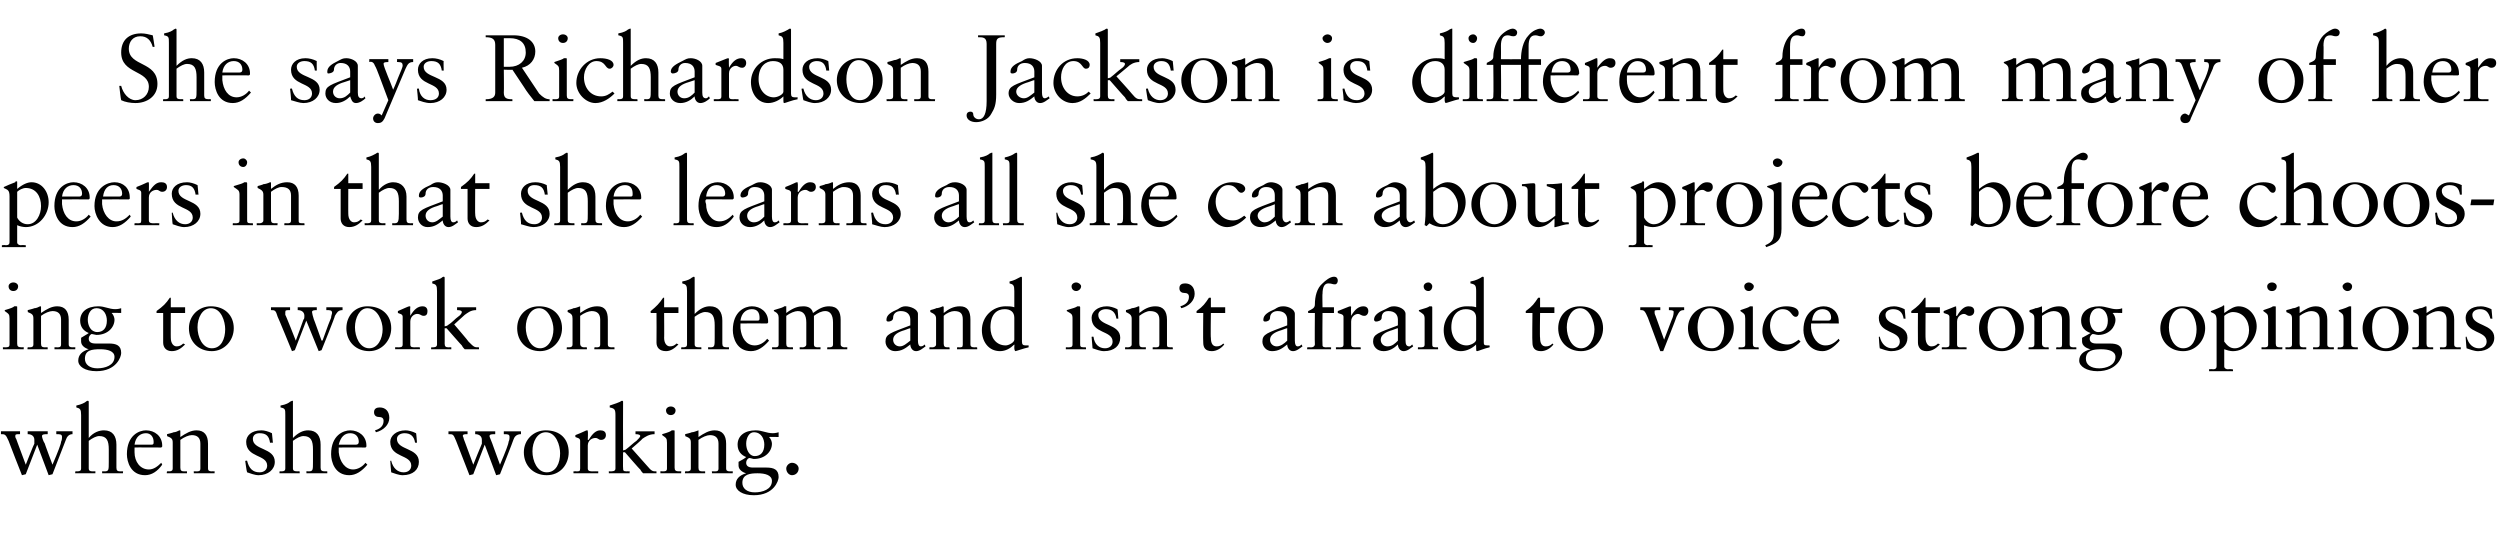
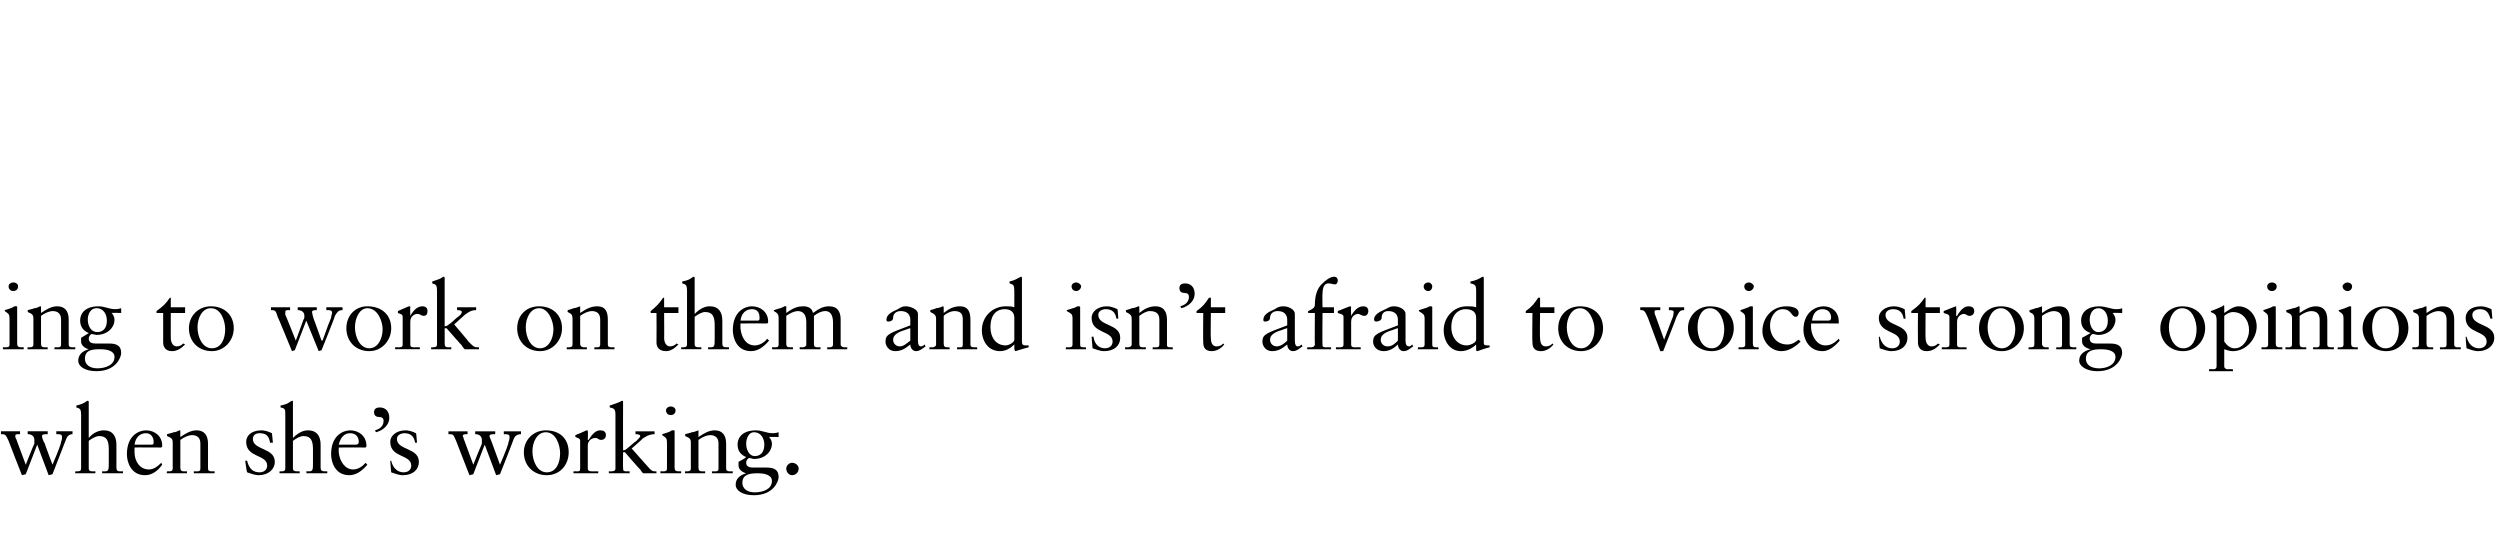
<svg xmlns="http://www.w3.org/2000/svg" version="1.1" width="262px" height="57.4px" viewBox="0 -3 262 57.4" style="top:-3px">
  <desc>She says Richardson Jackson is different from many of her peers in that she learns all she can about projects before ...</desc>
  <defs />
  <g id="Polygon6388">
    <path d="m.1 42.2c.3 0 .6 0 1 0c.4 0 .7 0 1 0c0 0 0 .3 0 .3c-.4 0-.5 0-.5.2c0 0 0 .2.1.3c-.02-.03 1 2.7 1 2.7c0 0 .86-2.19.9-2.2c0-.1 0-.2 0-.4c0-.4-.3-.6-.7-.6c0 0 0-.3 0-.3c.3 0 .7 0 1 0c.5 0 .7 0 1.1 0c0 0 0 .3 0 .3c-.3 0-.6 0-.6.2c0 .1.1.5.3.8c-.04-.04.8 2.2.8 2.2c0 0 .01-.04 0 0c.6-1.4.9-2.2.9-2.4c.1-.2.1-.4.1-.5c0-.3-.2-.3-.6-.3c0 0 0-.3 0-.3c.3 0 .6 0 .9 0c.4 0 .5 0 .8 0c0 0 0 .3 0 .3c-.4 0-.6.3-.7.6c-.01.05-1.4 3.6-1.4 3.6l-.4.1l-1.2-3.2l-1.2 3.1l-.4.1c0 0-1.42-3.6-1.4-3.6c-.3-.7-.4-.7-.8-.7c0 0 0-.3 0-.3zm9.2-3.1c0 0 0 3.8 0 3.8c.5-.6 1.1-.8 1.6-.8c.9 0 1.3.6 1.3 1.5c0 0 0 2.4 0 2.4c0 .3.1.4.4.4c.04-.02.3 0 .3 0c0 0-.03.24 0 .2c-.4 0-.8 0-1.1 0c-.4 0-.7 0-1.1 0c.01.04 0-.2 0-.2c0 0 .2-.02.2 0c.5 0 .5-.1.5-1c0 0 0-1.3 0-1.3c0-.9-.2-1.4-1-1.4c-.3 0-.7.2-1.1.5c0 0 0 2.9 0 2.9c0 .2.1.3.4.3c.04-.02.3 0 .3 0c0 0-.01.24 0 .2c-.4 0-.7 0-1.1 0c-.3 0-.7 0-1 0c-.05.04 0-.2 0-.2c0 0 .17-.02.2 0c.3 0 .4-.1.4-.3c0 0 0-5.6 0-5.6c0-.6-.1-.7-.5-.8c0 0 0-.2 0-.2c.5-.1.9-.3 1-.4c.1-.1.2-.1.2-.1c.1 0 .1.1.1.1zm7.7 4.6c0 0 0 .1 0 .1c-.02.02-.1.1-.1.1c0 0-2.82-.02-2.8 0c0 .1 0 .2 0 .5c0 1 .6 1.8 1.5 1.8c.5 0 .9-.3 1.3-.7c0 0 .1.2.1.2c-.5.7-1.1 1.1-1.8 1.1c-1.5 0-1.9-1.4-1.9-2.2c0-2 1.3-2.5 2-2.5c.9 0 1.7.6 1.7 1.6zm-1.1-.1c.2 0 .2-.1.2-.3c0-.5-.3-.9-.8-.9c-.6 0-1.1.4-1.2 1.2c0 0 1.8 0 1.8 0zm3-1.4c0 0 0 .6 0 .6c.6-.4 1.1-.7 1.7-.7c.8 0 1.2.5 1.2 1.4c0 0 0 2.6 0 2.6c0 .2.1.3.4.3c-.01-.02.3 0 .3 0c0 0-.03.24 0 .2c-.4 0-.8 0-1.2 0c-.3 0-.6 0-1 0c.03.04 0-.2 0-.2c0 0 .29-.02.3 0c.2 0 .4 0 .4-.3c0 0 0-2.6 0-2.6c0-.6-.3-.9-.9-.9c-.3 0-.8.2-1.2.5c0 0 0 2.9 0 2.9c0 .3.1.4.4.4c0-.02.3 0 .3 0c0 0-.01.24 0 .2c-.4 0-.8 0-1.1 0c-.4 0-.7 0-1 0c-.05.04 0-.2 0-.2c0 0 .21-.02.2 0c.3 0 .4-.1.4-.3c0 0 0-2.7 0-2.7c0-.4-.1-.5-.6-.7c.03.04 0-.2 0-.2c0 0 .66-.16.7-.2c.2 0 .4-.1.6-.2c.1 0 .1 0 .1.1zm8.5-.1c.3 0 .7.1 1.1.3c0-.04.1 1 .1 1c0 0-.26-.02-.3 0c-.1-.7-.4-1-1.1-1c-.4 0-.7.2-.7.6c0 1.2 2.3.9 2.3 2.4c0 .8-.7 1.4-1.7 1.4c-.4 0-.9-.2-1.2-.3c-.05-.05-.2-1.2-.2-1.2c0 0 .22-.05.2 0c.2.8.6 1.2 1.3 1.2c.5 0 .8-.3.8-.7c0-1.2-2.2-.8-2.2-2.5c0-.6.5-1.2 1.6-1.2c0 0 0 0 0 0zm3.3-3c0 0 0 3.8 0 3.8c.6-.6 1.1-.8 1.6-.8c.9 0 1.3.6 1.3 1.5c0 0 0 2.4 0 2.4c0 .3.1.4.5.4c-.03-.02.2 0 .2 0c0 0 0 .24 0 .2c-.4 0-.8 0-1.1 0c-.4 0-.7 0-1.1 0c.04.04 0-.2 0-.2c0 0 .23-.02.2 0c.5 0 .5-.1.5-1c0 0 0-1.3 0-1.3c0-.9-.2-1.4-1-1.4c-.3 0-.7.2-1.1.5c0 0 0 2.9 0 2.9c0 .2.1.3.5.3c-.03-.02.2 0 .2 0c0 0 .02.24 0 .2c-.3 0-.7 0-1.1 0c-.3 0-.7 0-1 0c-.02.04 0-.2 0-.2c0 0 .2-.02.2 0c.3 0 .4-.1.4-.3c0 0 0-5.6 0-5.6c0-.6 0-.7-.5-.8c0 0 0-.2 0-.2c.6-.1.9-.3 1-.4c.2-.1.2-.1.3-.1c0 0 0 .1 0 .1zm7.7 4.6c0 0 0 .1 0 .1c.01.02-.1.1-.1.1c0 0-2.79-.02-2.8 0c0 .1 0 .2 0 .5c.1 1 .7 1.8 1.5 1.8c.5 0 1-.3 1.3-.7c0 0 .2.2.2.2c-.6.7-1.2 1.1-1.9 1.1c-1.5 0-1.9-1.4-1.9-2.2c0-2 1.3-2.5 2-2.5c.9 0 1.7.6 1.7 1.6zm-1.1-.1c.2 0 .3-.1.3-.3c0-.5-.3-.9-.9-.9c-.6 0-1 .4-1.2 1.2c0 0 1.8 0 1.8 0zm2-1.5c.7-.2.9-.6.9-1c0-.3-.2-.4-.5-.4c-.2 0-.5-.1-.5-.5c0-.4.3-.5.6-.5c.6 0 1 .4 1 1.1c0 .7-.6 1.3-1.4 1.5c0 0-.1-.2-.1-.2zm3.2 0c.3 0 .7.1 1.1.3c.03-.04.1 1 .1 1c0 0-.23-.02-.2 0c-.1-.7-.5-1-1.1-1c-.4 0-.8.2-.8.6c0 1.2 2.3.9 2.3 2.4c0 .8-.6 1.4-1.7 1.4c-.4 0-.9-.2-1.2-.3c-.02-.05-.1-1.2-.1-1.2c0 0 .15-.05.1 0c.2.8.7 1.2 1.3 1.2c.5 0 .8-.3.8-.7c0-1.2-2.2-.8-2.2-2.5c0-.6.6-1.2 1.6-1.2c0 0 0 0 0 0zm4.5.1c.3 0 .7 0 1 0c.4 0 .7 0 1 0c0 0 0 .3 0 .3c-.3 0-.5 0-.5.2c0 0 .1.2.1.3c0-.03 1 2.7 1 2.7c0 0 .88-2.19.9-2.2c0-.1 0-.2 0-.4c0-.4-.3-.6-.7-.6c0 0 0-.3 0-.3c.3 0 .7 0 1 0c.5 0 .7 0 1.1 0c0 0 0 .3 0 .3c-.3 0-.6 0-.6.2c0 .1.2.5.3.8c-.02-.04.8 2.2.8 2.2c0 0 .03-.04 0 0c.6-1.4.9-2.2.9-2.4c.1-.2.1-.4.1-.5c0-.3-.2-.3-.6-.3c0 0 0-.3 0-.3c.3 0 .6 0 .9 0c.4 0 .6 0 .9 0c0 0 0 .3 0 .3c-.5 0-.7.3-.8.6c.01.05-1.4 3.6-1.4 3.6l-.4.1l-1.2-3.2l-1.2 3.1l-.4.1c0 0-1.4-3.6-1.4-3.6c-.3-.7-.3-.7-.8-.7c0 0 0-.3 0-.3zm12.6 2.2c0 1.3-.9 2.4-2.3 2.4c-1.4 0-2.4-1-2.4-2.4c0-1.3 1-2.3 2.3-2.3c1.5 0 2.4.9 2.4 2.3zm-2.3 2.1c1 0 1.4-1 1.4-2c0-.8-.4-2.2-1.5-2.2c-.9 0-1.4 1-1.4 2c0 1 .5 2.2 1.5 2.2zm4.3-4.3c.04-.01 0 .9 0 .9c0 0 .06 0 .1 0c.4-.7.8-1 1.2-1c.3 0 .6.1.6.5c0 .3-.2.5-.5.5c-.3 0-.3-.2-.6-.2c-.3 0-.8.2-.8.8c0 0 0 2.4 0 2.4c0 .3.3.3.5.3c.04-.02.6 0 .6 0c0 0-.01.24 0 .2c-.5 0-1 0-1.5 0c-.3 0-.7 0-1.1 0c0 .04 0-.2 0-.2c0 0 .31-.02.3 0c.3 0 .4 0 .4-.3c0 0 0-2.9 0-2.9c0-.3-.3-.3-.5-.4c0 0 0-.2 0-.2c.8-.3 1.1-.5 1.2-.5c.1 0 .1 0 .1.1zm3.7-3.1c-.02.02 0 5.1 0 5.1c0 0 .3-.06.3-.1c.4-.3.8-.7 1.1-.9c.2-.2.4-.4.4-.5c0-.1-.1-.2-.5-.2c0 0 0-.3 0-.3c.3 0 .7 0 1.1 0c.3 0 .6 0 .9 0c0 0 0 .3 0 .3c-.6 0-1 .3-1.3.5c.05.02-1.1 1-1.1 1c0 0 1.61 1.8 1.6 1.8c.5.6.6.6 1 .6c0 0 0 .2 0 .2c-.2 0-.5 0-.7 0c-.2 0-.5 0-.7 0c-.1-.1-.2-.2-.3-.4c-.03.03-1.6-1.8-1.6-1.8l-.2 0c0 0-.02 1.64 0 1.6c0 .3 0 .4.4.4c-.01-.02.3 0 .3 0c0 0-.04.24 0 .2c-.4 0-.8 0-1.1 0c-.4 0-.7 0-1.1 0c.02.04 0-.2 0-.2c0 0 .14-.02.1 0c.3 0 .6 0 .6-.3c0 0 0-5.6 0-5.6c0-.6-.1-.7-.6-.8c0 0 0-.2 0-.2c.6-.2.9-.3 1.1-.4c.1-.1.2-.1.2-.1c.1 0 .1.1.1.1zm5.5.9c0 .3-.2.5-.5.5c-.3 0-.5-.2-.5-.5c0-.2.2-.4.5-.4c.3 0 .5.2.5.4zm-.2 2.1c.1 0 .1 0 .1.1c0 0 0 3.8 0 3.8c0 .3.1.4.5.4c-.03-.02.2 0 .2 0c0 0-.03.24 0 .2c-.4 0-.8 0-1.1 0c-.4 0-.7 0-1.1 0c.03.04 0-.2 0-.2c0 0 .22-.02.2 0c.3 0 .5 0 .5-.3c0 0 0-2.7 0-2.7c0-.5-.1-.5-.5-.8c0 0 0-.1 0-.1c.7-.2.9-.3 1-.4c.1 0 .2 0 .2 0c0 0 0 0 0 0zm2.6.1c0 0 0 .6 0 .6c.6-.4 1.1-.7 1.7-.7c.8 0 1.2.5 1.2 1.4c0 0 0 2.6 0 2.6c0 .2.1.3.4.3c0-.02.3 0 .3 0c0 0-.02.24 0 .2c-.4 0-.8 0-1.2 0c-.3 0-.6 0-1 0c.04.04 0-.2 0-.2c0 0 .3-.02.3 0c.2 0 .4 0 .4-.3c0 0 0-2.6 0-2.6c0-.6-.3-.9-.9-.9c-.3 0-.8.2-1.2.5c0 0 0 2.9 0 2.9c0 .3.1.4.4.4c.01-.02.3 0 .3 0c0 0 0 .24 0 .2c-.4 0-.8 0-1.1 0c-.4 0-.7 0-1 0c-.04.04 0-.2 0-.2c0 0 .22-.02.2 0c.3 0 .4-.1.4-.3c0 0 0-2.7 0-2.7c0-.4-.1-.5-.6-.7c.04.04 0-.2 0-.2c0 0 .67-.16.7-.2c.2 0 .4-.1.7-.2c0 0 0 0 0 .1zm6-.1c.7 0 1.1.3 1.8.3c0 0 .3 0 .6-.1c0 .03 0 .5 0 .5c0 0-.99-.03-1 0c.2.2.3.5.3.7c0 .8-.7 1.6-1.9 1.6c-.1 0-.3-.1-.5-.1c-.2.1-.3.3-.3.5c0 .3.2.5.7.5c0 0 1.4 0 1.4 0c.8 0 1.3.2 1.3 1c0 .4-.5 1.9-2.6 1.9c-1.2 0-1.9-.5-1.9-1.1c0-.6.4-1 1.1-1.2c0 0 0 0 0 0c-.4-.1-.8-.4-.8-.8c0-.1 0-.3 0-.4c.4-.2.7-.4.8-.5c-.5-.2-.9-.6-.9-1.3c0-.9.7-1.5 1.9-1.5c0 0 0 0 0 0zm-.1 2.7c.6 0 1-.4 1-1.2c0-.6-.3-1.3-1.1-1.3c-.5 0-.8.6-.8 1.2c0 .6.3 1.3.9 1.3zm-1.3 2.8c0 .6.5 1 1.3 1c.8 0 1.8-.3 1.8-1.2c0-.6-.7-.8-1.5-.8c-.8 0-1.6.1-1.6 1c0 0 0 0 0 0zm5.9-1.5c0 .4-.3.7-.7.7c-.3 0-.6-.3-.6-.7c0-.3.3-.6.6-.6c.4 0 .7.3.7.6z" stroke="none" fill="#000" />
  </g>
  <g id="Polygon6387">
    <path d="m1.9 27c0 .3-.2.5-.5.5c-.3 0-.5-.2-.5-.5c0-.2.2-.4.5-.4c.3 0 .5.2.5.4zm-.2 2.1c.1 0 .1 0 .1.1c0 0 0 3.8 0 3.8c0 .3.1.4.5.4c-.04-.02.2 0 .2 0c0 0-.04.24 0 .2c-.4 0-.8 0-1.1 0c-.4 0-.7 0-1.1 0c.02.04 0-.2 0-.2c0 0 .21-.02.2 0c.3 0 .5 0 .5-.3c0 0 0-2.7 0-2.7c0-.5-.1-.5-.5-.8c0 0 0-.1 0-.1c.7-.2.9-.3 1-.4c.1 0 .1 0 .2 0c0 0 0 0 0 0zm2.6.1c0 0 0 .6 0 .6c.6-.4 1.1-.7 1.7-.7c.8 0 1.2.5 1.2 1.4c0 0 0 2.6 0 2.6c0 .2.1.3.4.3c-.01-.02.3 0 .3 0c0 0-.03.24 0 .2c-.4 0-.8 0-1.2 0c-.3 0-.6 0-1 0c.03.04 0-.2 0-.2c0 0 .29-.02.3 0c.2 0 .4 0 .4-.3c0 0 0-2.6 0-2.6c0-.6-.3-.9-.9-.9c-.3 0-.8.2-1.2.5c0 0 0 2.9 0 2.9c0 .3.1.4.4.4c0-.02.3 0 .3 0c0 0-.01.24 0 .2c-.4 0-.8 0-1.1 0c-.4 0-.7 0-1 0c-.05.04 0-.2 0-.2c0 0 .21-.02.2 0c.3 0 .4-.1.4-.3c0 0 0-2.7 0-2.7c0-.4-.1-.5-.6-.7c.03.04 0-.2 0-.2c0 0 .66-.16.7-.2c.2 0 .4-.1.6-.2c.1 0 .1 0 .1.1zm6-.1c.7 0 1.1.3 1.8.3c0 0 .3 0 .6-.1c-.01.03 0 .5 0 .5c0 0-1-.03-1 0c.2.2.3.5.3.7c0 .8-.7 1.6-1.9 1.6c-.1 0-.4-.1-.5-.1c-.2.1-.3.3-.3.5c0 .3.2.5.7.5c0 0 1.4 0 1.4 0c.8 0 1.3.2 1.3 1c0 .4-.5 1.9-2.6 1.9c-1.2 0-1.9-.5-1.9-1.1c0-.6.4-1 1.1-1.2c0 0 0 0 0 0c-.4-.1-.8-.4-.8-.8c0-.1 0-.3 0-.4c.3-.2.7-.4.8-.5c-.5-.2-.9-.6-.9-1.3c0-.9.7-1.5 1.9-1.5c0 0 0 0 0 0zm-.1 2.7c.6 0 1-.4 1-1.2c0-.6-.3-1.3-1.1-1.3c-.6 0-.9.6-.9 1.2c0 .6.3 1.3 1 1.3zm-1.3 2.8c0 .6.5 1 1.3 1c.8 0 1.8-.3 1.8-1.2c0-.6-.7-.8-1.5-.8c-.9 0-1.6.1-1.6 1c0 0 0 0 0 0zm9-6.4l0 1l1.5 0l0 .6l-1.5 0c0 0-.01 2.64 0 2.6c0 .6.3.9.6.9c.3 0 .5-.1.7-.3c0 0 .2.1.2.1c-.4.4-.8.7-1.4.7c-.6 0-.9-.4-.9-.9c-.01-.03 0-3.1 0-3.1l-.7 0c0 0 .03-.2 0-.2c.7-.5 1-.8 1.4-1.4c-.03 0 .1 0 .1 0zm6.6 3.2c0 1.3-1 2.4-2.3 2.4c-1.4 0-2.4-1-2.4-2.4c0-1.3 1-2.3 2.3-2.3c1.4 0 2.4.9 2.4 2.3zm-2.3 2.1c1 0 1.4-1 1.4-2c0-.8-.4-2.2-1.5-2.2c-.9 0-1.4 1-1.4 2c0 1 .5 2.2 1.5 2.2zm6.2-4.3c.3 0 .6 0 .9 0c.5 0 .7 0 1.1 0c0 0 0 .3 0 .3c-.4 0-.5 0-.5.2c0 0 0 .2 0 .3c.03-.03 1.1 2.7 1.1 2.7c0 0 .81-2.19.8-2.2c.1-.1.1-.2.1-.4c0-.4-.3-.6-.7-.6c0 0 0-.3 0-.3c.3 0 .7 0 .9 0c.5 0 .8 0 1.1 0c0 0 0 .3 0 .3c-.2 0-.5 0-.5.2c0 .1.1.5.2.8c.01-.04.8 2.2.8 2.2c0 0 .06-.04.1 0c.5-1.4.8-2.2.9-2.4c0-.2.1-.4.1-.5c0-.3-.2-.3-.6-.3c0 0 0-.3 0-.3c.3 0 .5 0 .8 0c.4 0 .6 0 .9 0c0 0 0 .3 0 .3c-.5 0-.6.3-.8.6c.04.05-1.4 3.6-1.4 3.6l-.3.1l-1.3-3.2l-1.2 3.1l-.3.1c0 0-1.47-3.6-1.5-3.6c-.2-.7-.3-.7-.7-.7c0 0 0-.3 0-.3zm12.6 2.2c0 1.3-1 2.4-2.3 2.4c-1.4 0-2.4-1-2.4-2.4c0-1.3.9-2.3 2.2-2.3c1.5 0 2.5.9 2.5 2.3zm-2.3 2.1c.9 0 1.4-1 1.4-2c0-.8-.5-2.2-1.6-2.2c-.8 0-1.3 1-1.3 2c0 1 .5 2.2 1.5 2.2zm4.3-4.3c-.03-.01 0 .9 0 .9c0 0-.01 0 0 0c.4-.7.8-1 1.3-1c.2 0 .5.1.5.5c0 .3-.1.5-.4.5c-.3 0-.3-.2-.7-.2c-.2 0-.7.2-.7.8c0 0 0 2.4 0 2.4c0 .3.2.3.5.3c-.03-.02.5 0 .5 0c0 0 .02.24 0 .2c-.5 0-.9 0-1.4 0c-.4 0-.8 0-1.2 0c.03.04 0-.2 0-.2c0 0 .34-.02.3 0c.3 0 .5 0 .5-.3c0 0 0-2.9 0-2.9c0-.3-.3-.3-.5-.4c0 0 0-.2 0-.2c.7-.3 1.1-.5 1.2-.5c.1 0 .1 0 .1.1zm3.6-3.1c.01.02 0 5.1 0 5.1c0 0 .33-.06.3-.1c.5-.3.8-.7 1.1-.9c.3-.2.4-.4.4-.5c0-.1-.1-.2-.5-.2c0 0 0-.3 0-.3c.4 0 .7 0 1.1 0c.3 0 .6 0 .9 0c0 0 0 .3 0 .3c-.6 0-.9.3-1.2.5c-.02.02-1.1 1-1.1 1c0 0 1.54 1.8 1.5 1.8c.6.6.6.6 1.1.6c0 0 0 .2 0 .2c-.3 0-.5 0-.8 0c-.2 0-.4 0-.7 0c-.1-.1-.2-.2-.3-.4c0 .03-1.6-1.8-1.6-1.8l-.2 0c0 0 .01 1.64 0 1.6c0 .3.1.4.4.4c.02-.02.3 0 .3 0c0 0-.01.24 0 .2c-.4 0-.7 0-1.1 0c-.3 0-.7 0-1 0c-.05.04 0-.2 0-.2c0 0 .07-.02.1 0c.2 0 .5 0 .5-.3c0 0 0-5.6 0-5.6c0-.6-.1-.7-.5-.8c0 0 0-.2 0-.2c.6-.2.9-.3 1-.4c.1-.1.2-.1.2-.1c.1 0 .1.1.1.1zm12.3 5.3c0 1.3-1 2.4-2.3 2.4c-1.4 0-2.4-1-2.4-2.4c0-1.3.9-2.3 2.3-2.3c1.4 0 2.4.9 2.4 2.3zm-2.3 2.1c.9 0 1.4-1 1.4-2c0-.8-.5-2.2-1.5-2.2c-.9 0-1.4 1-1.4 2c0 1 .5 2.2 1.5 2.2zm4.2-4.3c0 0 0 .6 0 .6c.6-.4 1.1-.7 1.8-.7c.8 0 1.1.5 1.1 1.4c0 0 0 2.6 0 2.6c0 .2.1.3.4.3c.01-.02.3 0 .3 0c0 0-.01.24 0 .2c-.4 0-.8 0-1.2 0c-.3 0-.6 0-.9 0c-.04.04 0-.2 0-.2c0 0 .22-.02.2 0c.2 0 .4 0 .4-.3c0 0 0-2.6 0-2.6c0-.6-.3-.9-.9-.9c-.3 0-.8.2-1.2.5c0 0 0 2.9 0 2.9c0 .3.2.4.4.4c.02-.02.3 0 .3 0c0 0 .02.24 0 .2c-.4 0-.7 0-1.1 0c-.3 0-.7 0-1 0c-.02.04 0-.2 0-.2c0 0 .24-.02.2 0c.3 0 .4-.1.4-.3c0 0 0-2.7 0-2.7c0-.4-.1-.5-.5-.7c-.04.04 0-.2 0-.2c0 0 .59-.16.6-.2c.2 0 .4-.1.7-.2c0 0 0 0 0 .1zm8.8-1l0 1l1.5 0l0 .6l-1.5 0c0 0 .02 2.64 0 2.6c0 .6.3.9.6.9c.3 0 .5-.1.7-.3c0 0 .2.1.2.1c-.4.4-.8.7-1.3.7c-.7 0-1-.4-1-.9c.02-.03 0-3.1 0-3.1l-.6 0c0 0-.04-.2 0-.2c.6-.5.9-.8 1.3-1.4c0 0 .1 0 .1 0zm3.2-2.1c0 0 0 3.8 0 3.8c.6-.6 1.1-.8 1.6-.8c.9 0 1.3.6 1.3 1.5c0 0 0 2.4 0 2.4c0 .3.1.4.5.4c-.04-.02.2 0 .2 0c0 0-.01.24 0 .2c-.4 0-.8 0-1.1 0c-.4 0-.7 0-1.1 0c.03.04 0-.2 0-.2c0 0 .22-.02.2 0c.5 0 .5-.1.5-1c0 0 0-1.3 0-1.3c0-.9-.2-1.4-1-1.4c-.3 0-.7.2-1.1.5c0 0 0 2.9 0 2.9c0 .2.1.3.5.3c-.04-.02.2 0 .2 0c0 0 .01.24 0 .2c-.3 0-.7 0-1.1 0c-.3 0-.7 0-1 0c-.03.04 0-.2 0-.2c0 0 .19-.02.2 0c.3 0 .4-.1.4-.3c0 0 0-5.6 0-5.6c0-.6-.1-.7-.5-.8c0 0 0-.2 0-.2c.6-.1.9-.3 1-.4c.2-.1.2-.1.2-.1c.1 0 .1.1.1.1zm7.7 4.6c0 0 0 .1 0 .1c0 .02-.1.1-.1.1c0 0-2.8-.02-2.8 0c0 .1 0 .2 0 .5c.1 1 .6 1.8 1.5 1.8c.5 0 1-.3 1.3-.7c0 0 .2.2.2.2c-.6.7-1.2 1.1-1.9 1.1c-1.5 0-1.9-1.4-1.9-2.2c0-2 1.3-2.5 2-2.5c.9 0 1.7.6 1.7 1.6zm-1.1-.1c.2 0 .2-.1.2-.3c0-.5-.2-.9-.8-.9c-.6 0-1.1.4-1.2 1.2c0 0 1.8 0 1.8 0zm3-1.4c0 0 0 .6 0 .6c.8-.6 1.3-.7 1.8-.7c.5 0 .9.2 1 .7c.7-.5 1.1-.7 1.7-.7c.9 0 1.2.6 1.2 1.4c0 0 0 2.6 0 2.6c0 .2.2.3.4.3c.02-.02.3 0 .3 0c0 0-.02.24 0 .2c-.4 0-.7 0-1.1 0c-.3 0-.7 0-1 0c-.03.04 0-.2 0-.2c0 0 .21-.02.2 0c.3 0 .4-.1.4-.3c0 0 0-2.3 0-2.3c0-.8-.3-1.2-.8-1.2c-.4 0-.8.2-1.2.5c0 0 0 3 0 3c0 .2.1.3.4.3c-.03-.02.3 0 .3 0c0 0-.03.24 0 .2c-.4 0-.7 0-1.2 0c-.3 0-.7 0-1 0c.02.04 0-.2 0-.2c0 0 .29-.02.3 0c.2 0 .4-.1.4-.3c0 0 0-2.3 0-2.3c0-.8-.3-1.2-.9-1.2c-.3 0-.8.2-1.2.5c0 0 0 2.9 0 2.9c0 .3.1.4.4.4c.05-.02.3 0 .3 0c0 0 .01.24 0 .2c-.4 0-.7 0-1.1 0c-.4 0-.7 0-1.1 0c.04.04 0-.2 0-.2c0 0 .32-.02.3 0c.2 0 .4 0 .4-.3c0 0 0-2.8 0-2.8c0-.3-.1-.5-.5-.7c0 0 0-.1 0-.1c.7-.2 1-.3 1.1-.4c0 0 .1 0 .2 0c0 0 0 0 0 .1zm12.5-.1c.5 0 1.3.3 1.3.8c0 0 0 2.8 0 2.8c0 .4.1.6.3.6c.2 0 .3-.1.4-.2c0 0 .1.2.1.2c-.3.2-.6.5-1 .5c-.4 0-.6-.4-.6-.7c-.5.4-.9.7-1.6.7c-.6 0-1-.5-1-1c0-.8.5-.9 2.6-1.7c0 0 0-.6 0-.6c0-.5-.3-.9-1-.9c-.5 0-.8.3-.8.7c0 .3-.3.4-.5.4c-.2 0-.2-.1-.2-.2c0-.5.5-.8 1.2-1.1c.3-.2.5-.3.8-.3c0 0 0 0 0 0zm-1.3 3.5c0 .4.3.7.7.7c.4 0 .7-.3 1.1-.6c0 0 0-1.3 0-1.3c-.1 0-.3.1-.6.2c-.7.2-1.2.5-1.2 1c0 0 0 0 0 0zm5.3-3.4c0 0 0 .6 0 .6c.5-.4 1-.7 1.7-.7c.8 0 1.1.5 1.1 1.4c0 0 0 2.6 0 2.6c0 .2.1.3.4.3c.05-.02.3 0 .3 0c0 0 .03.24 0 .2c-.4 0-.7 0-1.1 0c-.4 0-.7 0-1 0c-.01.04 0-.2 0-.2c0 0 .25-.02.2 0c.3 0 .4 0 .4-.3c0 0 0-2.6 0-2.6c0-.6-.2-.9-.9-.9c-.3 0-.8.2-1.1.5c0 0 0 2.9 0 2.9c0 .3.1.4.4.4c-.04-.02.2 0 .2 0c0 0 .05.24 0 .2c-.3 0-.7 0-1.1 0c-.3 0-.7 0-1 0c.01.04 0-.2 0-.2c0 0 .27-.02.3 0c.2 0 .4-.1.4-.3c0 0 0-2.7 0-2.7c0-.4-.2-.5-.6-.7c-.01.04 0-.2 0-.2c0 0 .62-.16.6-.2c.2 0 .5-.1.7-.2c0 0 .1 0 .1.1zm8.2-3.1c0 0 0 6.7 0 6.7c0 .3.1.4.4.4c.05-.01.3 0 .3 0c0 0-.01.19 0 .2c-.5.1-1.3.4-1.4.4c0 0-.1-.1-.1-.3c0 0 0-.1 0-.2c.03.03 0-.2 0-.2c0 0 .01-.04 0 0c-.4.4-.9.7-1.5.7c-1.2 0-1.9-1-1.9-2.2c0-1.4 1.1-2.5 2.5-2.5c.3 0 .6 0 .9.1c0 0 0-1.7 0-1.7c0-.6-.1-.7-.5-.8c0 0 0-.2 0-.2c.5-.1.8-.3 1-.4c.2-.1.2-.1.2-.1c.1 0 .1.1.1.1zm-1.7 7.1c.3 0 .9-.3.9-.6c0 0 0-2.3 0-2.3c0-.6-.4-.9-1-.9c-.8 0-1.5.5-1.5 1.9c0 1.1.6 1.9 1.6 1.9zm7.9-6.2c0 .3-.3.5-.5.5c-.3 0-.5-.2-.5-.5c0-.2.2-.4.5-.4c.2 0 .5.2.5.4zm-.2 2.1c0 0 .1 0 .1.1c0 0 0 3.8 0 3.8c0 .3 0 .4.4.4c.04-.02.2 0 .2 0c0 0 .04.24 0 .2c-.3 0-.7 0-1.1 0c-.3 0-.7 0-1 0c0 .04 0-.2 0-.2c0 0 .19-.02.2 0c.3 0 .5 0 .5-.3c0 0 0-2.7 0-2.7c0-.5-.1-.5-.6-.8c0 0 0-.1 0-.1c.7-.2 1-.3 1.1-.4c.1 0 .1 0 .2 0c0 0 0 0 0 0zm2.9 0c.3 0 .7.1 1.1.3c.04-.04.1 1 .1 1c0 0-.22-.02-.2 0c-.1-.7-.5-1-1.1-1c-.4 0-.8.2-.8.6c0 1.2 2.3.9 2.3 2.4c0 .8-.6 1.4-1.7 1.4c-.4 0-.9-.2-1.2-.3c-.01-.05-.1-1.2-.1-1.2c0 0 .16-.05.2 0c.1.8.6 1.2 1.2 1.2c.5 0 .8-.3.8-.7c0-1.2-2.2-.8-2.2-2.5c0-.6.6-1.2 1.6-1.2c0 0 0 0 0 0zm3.4.1c0 0 0 .6 0 .6c.5-.4 1-.7 1.7-.7c.8 0 1.2.5 1.2 1.4c0 0 0 2.6 0 2.6c0 .2 0 .3.4.3c-.05-.02.2 0 .2 0c0 0 .03.24 0 .2c-.3 0-.7 0-1.1 0c-.3 0-.7 0-1 0c0 .04 0-.2 0-.2c0 0 .26-.02.3 0c.2 0 .4 0 .4-.3c0 0 0-2.6 0-2.6c0-.6-.3-.9-1-.9c-.3 0-.7.2-1.1.5c0 0 0 2.9 0 2.9c0 .3.1.4.4.4c-.03-.02.3 0 .3 0c0 0-.04.24 0 .2c-.4 0-.8 0-1.2 0c-.3 0-.6 0-1 0c.02.04 0-.2 0-.2c0 0 .28-.02.3 0c.2 0 .4-.1.4-.3c0 0 0-2.7 0-2.7c0-.4-.2-.5-.6-.7c0 .04 0-.2 0-.2c0 0 .63-.16.6-.2c.2 0 .5-.1.7-.2c.1 0 .1 0 .1.1zm4.3-.1c.7-.2.9-.6.9-1c0-.3-.2-.4-.5-.4c-.2 0-.5-.1-.5-.5c0-.4.3-.5.6-.5c.6 0 1 .4 1 1.1c0 .7-.6 1.3-1.4 1.5c0 0-.1-.2-.1-.2zm3.2-.9l0 1l1.5 0l0 .6l-1.5 0c0 0-.04 2.64 0 2.6c0 .6.2.9.6.9c.3 0 .5-.1.7-.3c0 0 .1.1.1.1c-.3.4-.8.7-1.3.7c-.7 0-.9-.4-.9-.9c-.03-.03 0-3.1 0-3.1l-.7 0c0 0 .01-.2 0-.2c.7-.5.9-.8 1.3-1.4c.05 0 .2 0 .2 0zm7.6.9c.5 0 1.2.3 1.2.8c0 0 0 2.8 0 2.8c0 .4.1.6.3.6c.2 0 .3-.1.4-.2c0 0 .1.2.1.2c-.3.2-.6.5-1 .5c-.4 0-.6-.4-.6-.7c-.5.4-.9.7-1.6.7c-.6 0-1-.5-1-1c0-.8.5-.9 2.6-1.7c0 0 0-.6 0-.6c0-.5-.3-.9-1-.9c-.5 0-.8.3-.8.7c0 .3-.3.4-.5.4c-.2 0-.2-.1-.2-.2c0-.5.5-.8 1.2-1.1c.3-.2.5-.3.9-.3c0 0 0 0 0 0zm-1.4 3.5c0 .4.3.7.7.7c.4 0 .8-.3 1.1-.6c0 0 0-1.3 0-1.3c-.1 0-.3.1-.6.2c-.7.2-1.2.5-1.2 1c0 0 0 0 0 0zm7.1-6.2c0 .2-.1.4-.3.4c-.3 0-.3-.1-.7-.1c-.4 0-.6.4-.6 1.1c-.03-.04 0 1.4 0 1.4l1.2 0l0 .6l-1.2 0c0 0-.03 3.35 0 3.4c0 .2.3.2.4.2c-.01-.02.5 0 .5 0c0 0-.01.24 0 .2c-.5 0-.9 0-1.4 0c-.4 0-.7 0-1.1 0c-.03.04 0-.2 0-.2c0 0 .37-.02.4 0c.3 0 .4-.2.4-.3c-.03-.03 0-3.3 0-3.3l-.7 0c0 0-.03-.21 0-.2c.4-.2.7-.3.7-.7c0-.8.2-1.7.8-2.2c.3-.3.8-.7 1.2-.7c.3 0 .4.2.4.4zm1.4 2.8c-.04-.01 0 .9 0 .9c0 0-.02 0 0 0c.4-.7.8-1 1.3-1c.2 0 .5.1.5.5c0 .3-.2.5-.4.5c-.4 0-.4-.2-.7-.2c-.2 0-.7.2-.7.8c0 0 0 2.4 0 2.4c0 .3.2.3.5.3c-.04-.02.5 0 .5 0c0 0 .01.24 0 .2c-.5 0-1 0-1.5 0c-.3 0-.7 0-1.1 0c.02.04 0-.2 0-.2c0 0 .33-.02.3 0c.3 0 .5 0 .5-.3c0 0 0-2.9 0-2.9c0-.3-.4-.3-.6-.4c0 0 0-.2 0-.2c.8-.3 1.2-.5 1.3-.5c0 0 .1 0 .1.1zm4.5-.1c.5 0 1.2.3 1.2.8c0 0 0 2.8 0 2.8c0 .4.1.6.4.6c.1 0 .2-.1.3-.2c0 0 .1.2.1.2c-.3.2-.6.5-1 .5c-.4 0-.6-.4-.6-.7c-.4.4-.9.7-1.5.7c-.7 0-1.1-.5-1.1-1c0-.8.5-.9 2.6-1.7c0 0 0-.6 0-.6c0-.5-.3-.9-1-.9c-.5 0-.7.3-.7.7c0 .3-.4.4-.6.4c-.1 0-.2-.1-.2-.2c0-.5.5-.8 1.2-1.1c.4-.2.5-.3.9-.3c0 0 0 0 0 0zm-1.4 3.5c0 .4.3.7.7.7c.5 0 .8-.3 1.1-.6c0 0 0-1.3 0-1.3c-.1 0-.3.1-.6.2c-.7.2-1.2.5-1.2 1c0 0 0 0 0 0zm5.4-5.6c0 .3-.2.5-.4.5c-.3 0-.5-.2-.5-.5c0-.2.2-.4.5-.4c.2 0 .4.2.4.4zm-.1 2.1c0 0 .1 0 .1.1c0 0 0 3.8 0 3.8c0 .3 0 .4.4.4c.03-.02.2 0 .2 0c0 0 .03.24 0 .2c-.3 0-.7 0-1.1 0c-.3 0-.7 0-1 0c-.01.04 0-.2 0-.2c0 0 .18-.02.2 0c.3 0 .5 0 .5-.3c0 0 0-2.7 0-2.7c0-.5-.2-.5-.6-.8c0 0 0-.1 0-.1c.7-.2 1-.3 1.1-.4c.1 0 .1 0 .2 0c0 0 0 0 0 0zm5.5-3c0 0 0 6.7 0 6.7c0 .3 0 .4.4.4c0-.01.2 0 .2 0c0 0 .04.19 0 .2c-.5.1-1.2.4-1.3.4c-.1 0-.1-.1-.1-.3c0 0 0-.1 0-.2c-.02.03 0-.2 0-.2c0 0-.04-.04 0 0c-.4.4-1 .7-1.6.7c-1.1 0-1.8-1-1.8-2.2c0-1.4 1.1-2.5 2.4-2.5c.4 0 .7 0 1 .1c0 0 0-1.7 0-1.7c0-.6-.1-.7-.6-.8c0 0 0-.2 0-.2c.6-.1.9-.3 1.1-.4c.1-.1.2-.1.2-.1c.1 0 .1.1.1.1zm-1.8 7.1c.4 0 1-.3 1-.6c0 0 0-2.3 0-2.3c0-.6-.4-.9-1.1-.9c-.7 0-1.5.5-1.5 1.9c0 1.1.7 1.9 1.6 1.9zm7.7-5l0 1l1.5 0l0 .6l-1.5 0c0 0-.04 2.64 0 2.6c0 .6.2.9.6.9c.3 0 .5-.1.7-.3c0 0 .1.1.1.1c-.3.4-.8.7-1.3.7c-.7 0-.9-.4-.9-.9c-.04-.03 0-3.1 0-3.1l-.7 0c0 0 0-.2 0-.2c.7-.5.9-.8 1.3-1.4c.04 0 .2 0 .2 0zm6.6 3.2c0 1.3-1 2.4-2.3 2.4c-1.4 0-2.4-1-2.4-2.4c0-1.3.9-2.3 2.3-2.3c1.4 0 2.4.9 2.4 2.3zm-2.3 2.1c.9 0 1.4-1 1.4-2c0-.8-.5-2.2-1.5-2.2c-.9 0-1.4 1-1.4 2c0 1 .5 2.2 1.5 2.2zm6.2-4.3c.4 0 .7 0 1 0c.4 0 .7 0 1.1 0c0 0 0 .3 0 .3c-.6 0-.6 0-.6.2c0 .1 0 .2.1.4c.3.8.6 1.7.9 2.5c0 0 .8-2.1.8-2.1c.1-.2.2-.5.2-.8c0-.1 0-.2-.5-.2c0 0 0-.3 0-.3c.2 0 .5 0 .7 0c.3 0 .6 0 .9 0c0 0 0 .3 0 .3c-.4 0-.5.1-.8.7c.03 0-1.4 3.6-1.4 3.6l-.3 0c0 0-1.3-3.5-1.3-3.5c-.3-.7-.4-.8-.7-.8c-.02-.02-.1 0-.1 0c0 0 .01-.28 0-.3zm9.8 2.2c0 1.3-1 2.4-2.3 2.4c-1.4 0-2.5-1-2.5-2.4c0-1.3 1-2.3 2.3-2.3c1.5 0 2.5.9 2.5 2.3zm-2.3 2.1c.9 0 1.3-1 1.3-2c0-.8-.4-2.2-1.5-2.2c-.9 0-1.3 1-1.3 2c0 1 .4 2.2 1.5 2.2zm4.4-6.5c0 .3-.3.5-.5.5c-.3 0-.5-.2-.5-.5c0-.2.2-.4.5-.4c.2 0 .5.2.5.4zm-.2 2.1c.1 0 .1 0 .1.1c0 0 0 3.8 0 3.8c0 .3.1.4.4.4c.04-.02.2 0 .2 0c0 0 .04.24 0 .2c-.3 0-.7 0-1.1 0c-.3 0-.7 0-1 0c0 .04 0-.2 0-.2c0 0 .19-.02.2 0c.3 0 .5 0 .5-.3c0 0 0-2.7 0-2.7c0-.5-.1-.5-.5-.8c0 0 0-.1 0-.1c.6-.2.9-.3 1-.4c.1 0 .1 0 .2 0c0 0 0 0 0 0zm4.9.7c0 .2-.1.4-.3.4c-.5 0-.4-.8-1.4-.8c-.8 0-1.3.9-1.3 1.7c0 1.1.7 2 1.8 2c.5 0 .8-.2 1.2-.5c0 0 .2.2.2.2c-.5.5-1.2 1-2 1c-1.1 0-2-1-2-2.1c0-1.4 1-2.6 2.5-2.6c.7 0 1.3.2 1.3.7zm4.2.9c0 0 0 .1 0 .1c.04.02 0 .1 0 .1c0 0-2.86-.02-2.9 0c0 .1 0 .2 0 .5c.1 1 .7 1.8 1.5 1.8c.6 0 1-.3 1.4-.7c0 0 .1.2.1.2c-.6.7-1.2 1.1-1.8 1.1c-1.5 0-2-1.4-2-2.2c0-2 1.4-2.5 2.1-2.5c.9 0 1.6.6 1.6 1.6zm-1.1-.1c.2 0 .3-.1.3-.3c0-.5-.3-.9-.9-.9c-.6 0-1 .4-1.1 1.2c0 0 1.7 0 1.7 0zm6.9-1.5c.3 0 .7.1 1.1.3c.02-.04.1 1 .1 1c0 0-.24-.02-.2 0c-.1-.7-.5-1-1.1-1c-.4 0-.8.2-.8.6c0 1.2 2.3.9 2.3 2.4c0 .8-.6 1.4-1.7 1.4c-.4 0-.9-.2-1.2-.3c-.03-.05-.1-1.2-.1-1.2c0 0 .14-.05.1 0c.2.8.7 1.2 1.3 1.2c.5 0 .8-.3.8-.7c0-1.2-2.2-.8-2.2-2.5c0-.6.6-1.2 1.6-1.2c0 0 0 0 0 0zm3.3-.9l0 1l1.5 0l0 .6l-1.5 0c0 0-.02 2.64 0 2.6c0 .6.3.9.6.9c.3 0 .5-.1.7-.3c0 0 .2.1.2.1c-.4.4-.8.7-1.4.7c-.6 0-.9-.4-.9-.9c-.02-.03 0-3.1 0-3.1l-.7 0c0 0 .02-.2 0-.2c.7-.5 1-.8 1.4-1.4c-.04 0 .1 0 .1 0zm3.2 1c.04-.01 0 .9 0 .9c0 0 .06 0 .1 0c.4-.7.8-1 1.2-1c.3 0 .6.1.6.5c0 .3-.2.5-.5.5c-.3 0-.3-.2-.6-.2c-.2 0-.7.2-.7.8c0 0 0 2.4 0 2.4c0 .3.2.3.4.3c.04-.02.6 0 .6 0c0 0-.01.24 0 .2c-.5 0-1 0-1.5 0c-.3 0-.7 0-1.1 0c0 .04 0-.2 0-.2c0 0 .31-.02.3 0c.3 0 .5 0 .5-.3c0 0 0-2.9 0-2.9c0-.3-.4-.3-.6-.4c0 0 0-.2 0-.2c.8-.3 1.2-.5 1.3-.5c0 0 0 0 0 .1zm7.1 2.2c0 1.3-1 2.4-2.3 2.4c-1.4 0-2.4-1-2.4-2.4c0-1.3.9-2.3 2.3-2.3c1.4 0 2.4.9 2.4 2.3zm-2.3 2.1c.9 0 1.4-1 1.4-2c0-.8-.5-2.2-1.5-2.2c-.9 0-1.4 1-1.4 2c0 1 .5 2.2 1.5 2.2zm4.2-4.3c0 0 0 .6 0 .6c.6-.4 1.1-.7 1.8-.7c.8 0 1.1.5 1.1 1.4c0 0 0 2.6 0 2.6c0 .2.1.3.4.3c.02-.02.3 0 .3 0c0 0 0 .24 0 .2c-.4 0-.8 0-1.1 0c-.4 0-.7 0-1 0c-.04.04 0-.2 0-.2c0 0 .22-.02.2 0c.3 0 .4 0 .4-.3c0 0 0-2.6 0-2.6c0-.6-.3-.9-.9-.9c-.3 0-.8.2-1.2.5c0 0 0 2.9 0 2.9c0 .3.2.4.4.4c.03-.02.3 0 .3 0c0 0 .02.24 0 .2c-.3 0-.7 0-1.1 0c-.3 0-.7 0-1 0c-.02.04 0-.2 0-.2c0 0 .24-.02.2 0c.3 0 .4-.1.4-.3c0 0 0-2.7 0-2.7c0-.4-.1-.5-.5-.7c-.04.04 0-.2 0-.2c0 0 .59-.16.6-.2c.2 0 .4-.1.7-.2c0 0 0 0 0 .1zm7.8.2c.1 0 .4 0 .6-.1c.02.03 0 .5 0 .5c0 0-.97-.03-1 0c.2.2.3.5.3.7c0 .8-.7 1.6-1.8 1.6c-.2 0-.4-.1-.6-.1c-.2.1-.3.3-.3.5c0 .3.2.5.7.5c0 0 1.4 0 1.4 0c.8 0 1.3.2 1.3 1c0 .4-.5 1.9-2.6 1.9c-1.1 0-1.9-.5-1.9-1.1c0-.6.4-1 1.2-1.2c0 0 0 0 0 0c-.5-.1-.9-.4-.9-.8c0-.1 0-.3 0-.4c.4-.2.7-.4.9-.5c-.6-.2-1-.6-1-1.3c0-.9.7-1.5 1.9-1.5c.7 0 1.2.3 1.8.3zm-1.9 2.4c.6 0 1-.4 1-1.2c0-.6-.3-1.3-1-1.3c-.6 0-.9.6-.9 1.2c0 .6.3 1.3.9 1.3zm-1.3 2.8c0 .6.5 1 1.4 1c.7 0 1.7-.3 1.7-1.2c0-.6-.7-.8-1.5-.8c-.8 0-1.6.1-1.6 1c0 0 0 0 0 0zm12.5-3.2c0 1.3-1 2.4-2.3 2.4c-1.4 0-2.4-1-2.4-2.4c0-1.3 1-2.3 2.3-2.3c1.4 0 2.4.9 2.4 2.3zm-2.3 2.1c1 0 1.4-1 1.4-2c0-.8-.4-2.2-1.5-2.2c-.9 0-1.4 1-1.4 2c0 1 .5 2.2 1.5 2.2zm4.3-4.4c0 0 0 .7 0 .7c.7-.5 1.1-.7 1.5-.7c1.1 0 1.9 1 1.9 2.1c0 1.3-1.1 2.6-2.5 2.6c-.3 0-.6-.1-.9-.2c0 0 0 1.8 0 1.8c0 .2.2.3.4.3c.05-.04.5 0 .5 0c0 0 .05.22 0 .2c-.4 0-.8 0-1.3 0c-.4 0-.8 0-1.2 0c.03.02 0-.2 0-.2c0 0 .39-.04.4 0c.4 0 .4-.2.4-.4c0 0 0-4.7 0-4.7c0-.7-.2-.7-.6-.9c0 0 0-.1 0-.1c.3-.1 1-.4 1.2-.5c.1-.1.1-.1.1-.1c.1 0 .1 0 .1.1zm0 3.7c.3.4.6.7 1.1.7c.9 0 1.5-1 1.5-1.9c0-1-.6-1.9-1.7-1.9c-.3 0-.7.2-.9.4c0 0 0 2.7 0 2.7zm5.5-5.8c0 .3-.2.5-.5.5c-.3 0-.5-.2-.5-.5c0-.2.2-.4.5-.4c.3 0 .5.2.5.4zm-.2 2.1c.1 0 .1 0 .1.1c0 0 0 3.8 0 3.8c0 .3.1.4.5.4c-.04-.02.2 0 .2 0c0 0-.04.24 0 .2c-.4 0-.8 0-1.2 0c-.3 0-.6 0-1 0c.02.04 0-.2 0-.2c0 0 .21-.02.2 0c.3 0 .5 0 .5-.3c0 0 0-2.7 0-2.7c0-.5-.1-.5-.5-.8c0 0 0-.1 0-.1c.6-.2.9-.3 1-.4c.1 0 .1 0 .2 0c0 0 0 0 0 0zm2.6.1c0 0 0 .6 0 .6c.6-.4 1.1-.7 1.7-.7c.8 0 1.2.5 1.2 1.4c0 0 0 2.6 0 2.6c0 .2.1.3.4.3c-.01-.02.3 0 .3 0c0 0-.03.24 0 .2c-.4 0-.8 0-1.2 0c-.3 0-.6 0-1 0c.03.04 0-.2 0-.2c0 0 .29-.02.3 0c.2 0 .4 0 .4-.3c0 0 0-2.6 0-2.6c0-.6-.3-.9-.9-.9c-.3 0-.8.2-1.2.5c0 0 0 2.9 0 2.9c0 .3.1.4.4.4c0-.02.3 0 .3 0c0 0-.01.24 0 .2c-.4 0-.8 0-1.1 0c-.4 0-.7 0-1.1 0c.05.04 0-.2 0-.2c0 0 .31-.02.3 0c.3 0 .4-.1.4-.3c0 0 0-2.7 0-2.7c0-.4-.1-.5-.6-.7c.03.04 0-.2 0-.2c0 0 .66-.16.7-.2c.2 0 .4-.1.6-.2c.1 0 .1 0 .1.1zm5.5-2.2c0 .3-.2.5-.5.5c-.2 0-.5-.2-.5-.5c0-.2.3-.4.5-.4c.3 0 .5.2.5.4zm-.1 2.1c0 0 0 0 0 .1c0 0 0 3.8 0 3.8c0 .3.1.4.5.4c0-.02.2 0 .2 0c0 0 0 .24 0 .2c-.4 0-.7 0-1.1 0c-.4 0-.7 0-1 0c-.04.04 0-.2 0-.2c0 0 .15-.02.1 0c.3 0 .5 0 .5-.3c0 0 0-2.7 0-2.7c0-.5-.1-.5-.5-.8c0 0 0-.1 0-.1c.7-.2.9-.3 1.1-.4c.1 0 .1 0 .2 0c0 0 0 0 0 0zm6 2.3c0 1.3-1 2.4-2.3 2.4c-1.4 0-2.5-1-2.5-2.4c0-1.3 1-2.3 2.3-2.3c1.5 0 2.5.9 2.5 2.3zm-2.4 2.1c1 0 1.4-1 1.4-2c0-.8-.4-2.2-1.5-2.2c-.9 0-1.3 1-1.3 2c0 1 .4 2.2 1.4 2.2zm4.3-4.3c0 0 0 .6 0 .6c.6-.4 1.1-.7 1.7-.7c.8 0 1.2.5 1.2 1.4c0 0 0 2.6 0 2.6c0 .2.1.3.4.3c-.01-.02.3 0 .3 0c0 0-.03.24 0 .2c-.4 0-.8 0-1.2 0c-.3 0-.6 0-1 0c.03.04 0-.2 0-.2c0 0 .29-.02.3 0c.2 0 .4 0 .4-.3c0 0 0-2.6 0-2.6c0-.6-.3-.9-.9-.9c-.3 0-.8.2-1.2.5c0 0 0 2.9 0 2.9c0 .3.1.4.4.4c0-.02.3 0 .3 0c0 0-.01.24 0 .2c-.4 0-.8 0-1.1 0c-.4 0-.7 0-1.1 0c.05.04 0-.2 0-.2c0 0 .31-.02.3 0c.3 0 .4-.1.4-.3c0 0 0-2.7 0-2.7c0-.4-.1-.5-.6-.7c.03.04 0-.2 0-.2c0 0 .66-.16.7-.2c.2 0 .4-.1.6-.2c.1 0 .1 0 .1.1zm5.7-.1c.3 0 .7.1 1.1.3c.02-.04.1 1 .1 1c0 0-.24-.02-.2 0c-.2-.7-.5-1-1.1-1c-.4 0-.8.2-.8.6c0 1.2 2.3.9 2.3 2.4c0 .8-.7 1.4-1.7 1.4c-.4 0-.9-.2-1.2-.3c-.03-.05-.1-1.2-.1-1.2c0 0 .14-.05.1 0c.2.8.7 1.2 1.3 1.2c.5 0 .8-.3.8-.7c0-1.2-2.2-.8-2.2-2.5c0-.6.5-1.2 1.6-1.2c0 0 0 0 0 0z" stroke="none" fill="#000" />
  </g>
  <g id="Polygon6386">
-     <path d="m1.8 16.1c0 0 0 .7 0 .7c.6-.5 1.1-.7 1.5-.7c1.1 0 1.8 1 1.8 2.1c0 1.3-1 2.6-2.4 2.6c-.3 0-.7-.1-.9-.2c0 0 0 1.8 0 1.8c0 .2.2.3.4.3c.01-.04.5 0 .5 0c0 0 .01.22 0 .2c-.4 0-.9 0-1.3 0c-.4 0-.8 0-1.2 0c-.01.02 0-.2 0-.2c0 0 .35-.04.4 0c.4 0 .4-.2.4-.4c0 0 0-4.7 0-4.7c0-.7-.2-.7-.6-.9c0 0 0-.1 0-.1c.2-.1.9-.4 1.2-.5c0-.1.1-.1.1-.1c.1 0 .1 0 .1.1zm0 3.7c.2.4.6.7 1.1.7c.9 0 1.4-1 1.4-1.9c0-1-.5-1.9-1.6-1.9c-.3 0-.7.2-.9.4c0 0 0 2.7 0 2.7zm7.6-2.1c0 0 0 .1 0 .1c0 .02-.1.1-.1.1c0 0-2.8-.02-2.8 0c0 .1 0 .2 0 .5c.1 1 .6 1.8 1.5 1.8c.5 0 1-.3 1.3-.7c0 0 .2.2.2.2c-.6.7-1.2 1.1-1.9 1.1c-1.5 0-1.9-1.4-1.9-2.2c0-2 1.3-2.5 2-2.5c.9 0 1.7.6 1.7 1.6zm-1.1-.1c.2 0 .3-.1.3-.3c0-.5-.3-.9-.9-.9c-.6 0-1.1.4-1.2 1.2c0 0 1.8 0 1.8 0zm5.3.1c0 0 0 .1 0 .1c.04.02-.1.1-.1.1c0 0-2.76-.02-2.8 0c0 .1 0 .2 0 .5c.1 1 .7 1.8 1.5 1.8c.6 0 1-.3 1.4-.7c0 0 .1.2.1.2c-.6.7-1.2 1.1-1.9 1.1c-1.4 0-1.9-1.4-1.9-2.2c0-2 1.4-2.5 2.1-2.5c.9 0 1.6.6 1.6 1.6zm-1.1-.1c.2 0 .3-.1.3-.3c0-.5-.3-.9-.9-.9c-.6 0-1 .4-1.1 1.2c0 0 1.7 0 1.7 0zm3.1-1.4c.02-.01 0 .9 0 .9c0 0 .04 0 0 0c.5-.7.8-1 1.3-1c.3 0 .6.1.6.5c0 .3-.2.5-.5.5c-.3 0-.3-.2-.6-.2c-.3 0-.8.2-.8.8c0 0 0 2.4 0 2.4c0 .3.3.3.5.3c.02-.02.6 0 .6 0c0 0-.03.24 0 .2c-.5 0-1 0-1.5 0c-.4 0-.7 0-1.1 0c-.02.04 0-.2 0-.2c0 0 .29-.02.3 0c.3 0 .4 0 .4-.3c0 0 0-2.9 0-2.9c0-.3-.3-.3-.5-.4c0 0 0-.2 0-.2c.8-.3 1.1-.5 1.2-.5c.1 0 .1 0 .1.1zm4-.1c.3 0 .7.1 1.1.3c.01-.04.1 1 .1 1c0 0-.25-.02-.3 0c-.1-.7-.4-1-1-1c-.4 0-.8.2-.8.6c0 1.2 2.3.9 2.3 2.4c0 .8-.7 1.4-1.7 1.4c-.4 0-.9-.2-1.2-.3c-.04-.05-.1-1.2-.1-1.2c0 0 .13-.05.1 0c.2.8.7 1.2 1.3 1.2c.5 0 .8-.3.8-.7c0-1.2-2.2-.8-2.2-2.5c0-.6.5-1.2 1.6-1.2c0 0 0 0 0 0zm6.3-2.1c0 .3-.2.5-.4.5c-.3 0-.5-.2-.5-.5c0-.2.2-.4.5-.4c.2 0 .4.2.4.4zm-.1 2.1c0 0 .1 0 .1.1c0 0 0 3.8 0 3.8c0 .3 0 .4.4.4c.02-.02.2 0 .2 0c0 0 .02.24 0 .2c-.3 0-.7 0-1.1 0c-.3 0-.7 0-1 0c-.02.04 0-.2 0-.2c0 0 .17-.02.2 0c.3 0 .5 0 .5-.3c0 0 0-2.7 0-2.7c0-.5-.2-.5-.6-.8c0 0 0-.1 0-.1c.7-.2 1-.3 1.1-.4c.1 0 .1 0 .2 0c0 0 0 0 0 0zm2.6.1c0 0 0 .6 0 .6c.5-.4 1-.7 1.7-.7c.8 0 1.2.5 1.2 1.4c0 0 0 2.6 0 2.6c0 .2 0 .3.4.3c-.05-.02.2 0 .2 0c0 0 .03.24 0 .2c-.3 0-.7 0-1.1 0c-.3 0-.7 0-1 0c-.01.04 0-.2 0-.2c0 0 .25-.02.3 0c.2 0 .4 0 .4-.3c0 0 0-2.6 0-2.6c0-.6-.3-.9-1-.9c-.3 0-.7.2-1.1.5c0 0 0 2.9 0 2.9c0 .3.1.4.4.4c-.04-.02.3 0 .3 0c0 0-.05.24 0 .2c-.4 0-.8 0-1.2 0c-.3 0-.6 0-1 0c.01.04 0-.2 0-.2c0 0 .27-.02.3 0c.2 0 .4-.1.4-.3c0 0 0-2.7 0-2.7c0-.4-.2-.5-.6-.7c-.01.04 0-.2 0-.2c0 0 .62-.16.6-.2c.2 0 .5-.1.7-.2c.1 0 .1 0 .1.1zm8.1-1l0 1l1.5 0l0 .6l-1.5 0c0 0-.01 2.64 0 2.6c0 .6.3.9.6.9c.3 0 .5-.1.7-.3c0 0 .2.1.2.1c-.4.4-.8.7-1.4.7c-.6 0-.9-.4-.9-.9c0-.03 0-3.1 0-3.1l-.7 0c0 0 .04-.2 0-.2c.7-.5 1-.8 1.4-1.4c-.03 0 .1 0 .1 0zm3.2-2.1c0 0 0 3.8 0 3.8c.5-.6 1.1-.8 1.5-.8c.9 0 1.4.6 1.4 1.5c0 0 0 2.4 0 2.4c0 .3.1.4.4.4c.03-.02.3 0 .3 0c0 0-.04.24 0 .2c-.4 0-.8 0-1.2 0c-.3 0-.6 0-1 0c.01.04 0-.2 0-.2c0 0 .2-.02.2 0c.4 0 .5-.1.5-1c0 0 0-1.3 0-1.3c0-.9-.2-1.4-1-1.4c-.3 0-.7.2-1.1.5c0 0 0 2.9 0 2.9c0 .2.1.3.4.3c.03-.02.3 0 .3 0c0 0-.02.24 0 .2c-.4 0-.7 0-1.1 0c-.4 0-.7 0-1.1 0c.05.04 0-.2 0-.2c0 0 .27-.02.3 0c.3 0 .4-.1.4-.3c0 0 0-5.6 0-5.6c0-.6-.1-.7-.5-.8c0 0 0-.2 0-.2c.5-.1.8-.3 1-.4c.1-.1.2-.1.2-.1c.1 0 .1.1.1.1zm6.2 3c.5 0 1.3.3 1.3.8c0 0 0 2.8 0 2.8c0 .4.1.6.3.6c.2 0 .3-.1.4-.2c0 0 .1.2.1.2c-.3.2-.6.5-1 .5c-.4 0-.6-.4-.6-.7c-.5.4-.9.7-1.6.7c-.6 0-1-.5-1-1c0-.8.5-.9 2.6-1.7c0 0 0-.6 0-.6c0-.5-.3-.9-1-.9c-.5 0-.8.3-.8.7c0 .3-.3.4-.5.4c-.2 0-.2-.1-.2-.2c0-.5.5-.8 1.2-1.1c.3-.2.5-.3.8-.3c0 0 0 0 0 0zm-1.3 3.5c0 .4.3.7.7.7c.4 0 .7-.3 1.1-.6c0 0 0-1.3 0-1.3c-.1 0-.3.1-.6.2c-.7.2-1.2.5-1.2 1c0 0 0 0 0 0zm5.2-4.4l0 1l1.5 0l0 .6l-1.5 0c0 0-.02 2.64 0 2.6c0 .6.3.9.6.9c.3 0 .5-.1.7-.3c0 0 .2.1.2.1c-.4.4-.8.7-1.4.7c-.6 0-.9-.4-.9-.9c-.01-.03 0-3.1 0-3.1l-.7 0c0 0 .03-.2 0-.2c.7-.5 1-.8 1.4-1.4c-.04 0 .1 0 .1 0zm6.3.9c.4 0 .8.1 1.2.3c-.01-.04.1 1 .1 1c0 0-.27-.02-.3 0c-.1-.7-.4-1-1.1-1c-.4 0-.7.2-.7.6c0 1.2 2.3.9 2.3 2.4c0 .8-.7 1.4-1.7 1.4c-.4 0-.9-.2-1.3-.3c.04-.05-.1-1.2-.1-1.2c0 0 .21-.05.2 0c.2.8.6 1.2 1.3 1.2c.5 0 .8-.3.8-.7c0-1.2-2.2-.8-2.2-2.5c0-.6.5-1.2 1.5-1.2c0 0 0 0 0 0zm3.4-3c0 0 0 3.8 0 3.8c.6-.6 1.1-.8 1.6-.8c.9 0 1.3.6 1.3 1.5c0 0 0 2.4 0 2.4c0 .3.1.4.5.4c-.04-.02.2 0 .2 0c0 0-.01.24 0 .2c-.4 0-.8 0-1.1 0c-.4 0-.7 0-1.1 0c.03.04 0-.2 0-.2c0 0 .22-.02.2 0c.5 0 .5-.1.5-1c0 0 0-1.3 0-1.3c0-.9-.2-1.4-1-1.4c-.3 0-.7.2-1.1.5c0 0 0 2.9 0 2.9c0 .2.1.3.5.3c-.04-.02.2 0 .2 0c0 0 .01.24 0 .2c-.3 0-.7 0-1.1 0c-.3 0-.7 0-1 0c-.03.04 0-.2 0-.2c0 0 .19-.02.2 0c.3 0 .4-.1.4-.3c0 0 0-5.6 0-5.6c0-.6-.1-.7-.5-.8c0 0 0-.2 0-.2c.6-.1.9-.3 1-.4c.2-.1.2-.1.2-.1c.1 0 .1.1.1.1zm7.7 4.6c0 0 0 .1 0 .1c0 .02-.1.1-.1.1c0 0-2.8-.02-2.8 0c0 .1 0 .2 0 .5c.1 1 .6 1.8 1.5 1.8c.5 0 1-.3 1.3-.7c0 0 .2.2.2.2c-.6.7-1.2 1.1-1.9 1.1c-1.5 0-1.9-1.4-1.9-2.2c0-2 1.3-2.5 2-2.5c.9 0 1.7.6 1.7 1.6zm-1.1-.1c.2 0 .2-.1.2-.3c0-.5-.2-.9-.8-.9c-.6 0-1.1.4-1.2 1.2c0 0 1.8 0 1.8 0zm5.9-4.5c0 0 0 6.9 0 6.9c0 .3.1.4.4.4c.03-.02.3 0 .3 0c0 0 0 .24 0 .2c-.4 0-.8 0-1.1 0c-.4 0-.7 0-1 0c-.04.04 0-.2 0-.2c0 0 .19-.02.2 0c.2 0 .4 0 .4-.3c0 0 0-5.6 0-5.6c0-.6 0-.7-.5-.8c0 0 0-.2 0-.2c.6-.1.9-.3 1-.4c.2-.1.2-.1.2-.1c.1 0 .1.1.1.1zm4.9 4.6c0 0 0 .1 0 .1c-.04.02-.1.1-.1.1c0 0-2.84-.02-2.8 0c-.1.1-.1.2 0 .5c0 1 .6 1.8 1.4 1.8c.6 0 1-.3 1.4-.7c0 0 .1.2.1.2c-.5.7-1.1 1.1-1.8 1.1c-1.5 0-1.9-1.4-1.9-2.2c0-2 1.3-2.5 2-2.5c.9 0 1.7.6 1.7 1.6zm-1.2-.1c.2 0 .3-.1.3-.3c0-.5-.3-.9-.9-.9c-.6 0-1 .4-1.1 1.2c0 0 1.7 0 1.7 0zm4-1.5c.5 0 1.2.3 1.2.8c0 0 0 2.8 0 2.8c0 .4.1.6.3.6c.2 0 .3-.1.4-.2c0 0 .1.2.1.2c-.3.2-.6.5-1 .5c-.4 0-.6-.4-.6-.7c-.4.4-.9.7-1.5.7c-.7 0-1.1-.5-1.1-1c0-.8.5-.9 2.6-1.7c0 0 0-.6 0-.6c0-.5-.3-.9-1-.9c-.5 0-.7.3-.7.7c0 .3-.4.4-.6.4c-.1 0-.2-.1-.2-.2c0-.5.5-.8 1.2-1.1c.4-.2.5-.3.9-.3c0 0 0 0 0 0zm-1.4 3.5c0 .4.3.7.7.7c.5 0 .8-.3 1.1-.6c0 0 0-1.3 0-1.3c-.1 0-.3.1-.6.2c-.7.2-1.2.5-1.2 1c0 0 0 0 0 0zm5.3-3.4c.04-.01 0 .9 0 .9c0 0 .06 0 .1 0c.4-.7.8-1 1.2-1c.3 0 .6.1.6.5c0 .3-.2.5-.5.5c-.3 0-.3-.2-.6-.2c-.3 0-.8.2-.8.8c0 0 0 2.4 0 2.4c0 .3.3.3.5.3c.04-.02.6 0 .6 0c0 0-.01.24 0 .2c-.5 0-1 0-1.5 0c-.3 0-.7 0-1.1 0c0 .04 0-.2 0-.2c0 0 .31-.02.3 0c.3 0 .5 0 .5-.3c0 0 0-2.9 0-2.9c0-.3-.4-.3-.6-.4c0 0 0-.2 0-.2c.8-.3 1.1-.5 1.2-.5c.1 0 .1 0 .1.1zm3.7 0c0 0 0 .6 0 .6c.5-.4 1-.7 1.7-.7c.8 0 1.2.5 1.2 1.4c0 0 0 2.6 0 2.6c0 .2 0 .3.4.3c-.04-.02.2 0 .2 0c0 0 .04.24 0 .2c-.3 0-.7 0-1.1 0c-.3 0-.7 0-1 0c0 .04 0-.2 0-.2c0 0 .26-.02.3 0c.2 0 .4 0 .4-.3c0 0 0-2.6 0-2.6c0-.6-.3-.9-1-.9c-.3 0-.7.2-1.1.5c0 0 0 2.9 0 2.9c0 .3.1.4.4.4c-.03-.02.3 0 .3 0c0 0-.04.24 0 .2c-.4 0-.8 0-1.2 0c-.3 0-.6 0-1 0c.02.04 0-.2 0-.2c0 0 .28-.02.3 0c.3 0 .4-.1.4-.3c0 0 0-2.7 0-2.7c0-.4-.2-.5-.6-.7c0 .04 0-.2 0-.2c0 0 .63-.16.6-.2c.2 0 .5-.1.7-.2c.1 0 .1 0 .1.1zm5.6-.1c.4 0 .8.1 1.2.3c-.01-.04.1 1 .1 1c0 0-.27-.02-.3 0c-.1-.7-.4-1-1.1-1c-.4 0-.7.2-.7.6c0 1.2 2.3.9 2.3 2.4c0 .8-.7 1.4-1.7 1.4c-.4 0-.9-.2-1.3-.3c.04-.05-.1-1.2-.1-1.2c0 0 .21-.05.2 0c.2.8.6 1.2 1.3 1.2c.5 0 .8-.3.8-.7c0-1.2-2.2-.8-2.2-2.5c0-.6.5-1.2 1.5-1.2c0 0 0 0 0 0zm7.2 0c.5 0 1.2.3 1.2.8c0 0 0 2.8 0 2.8c0 .4.1.6.3.6c.2 0 .3-.1.4-.2c0 0 .1.2.1.2c-.3.2-.6.5-1 .5c-.4 0-.6-.4-.6-.7c-.5.4-.9.7-1.6.7c-.6 0-1-.5-1-1c0-.8.5-.9 2.6-1.7c0 0 0-.6 0-.6c0-.5-.3-.9-1-.9c-.5 0-.8.3-.8.7c0 .3-.3.4-.5.4c-.2 0-.2-.1-.2-.2c0-.5.5-.8 1.2-1.1c.3-.2.5-.3.9-.3c0 0 0 0 0 0zm-1.4 3.5c0 .4.3.7.7.7c.4 0 .8-.3 1.1-.6c0 0 0-1.3 0-1.3c-.1 0-.3.1-.6.2c-.7.2-1.2.5-1.2 1c0 0 0 0 0 0zm5.3-6.5c0 0 0 6.9 0 6.9c0 .3.1.4.4.4c.03-.02.3 0 .3 0c0 0 0 .24 0 .2c-.4 0-.7 0-1.1 0c-.4 0-.7 0-1 0c-.04.04 0-.2 0-.2c0 0 .19-.02.2 0c.2 0 .4 0 .4-.3c0 0 0-5.6 0-5.6c0-.6 0-.7-.5-.8c0 0 0-.2 0-.2c.6-.1.9-.3 1-.4c.2-.1.2-.1.3-.1c0 0 0 .1 0 .1zm2.6 0c0 0 0 6.9 0 6.9c0 .3.1.4.4.4c.01-.02.3 0 .3 0c0 0-.02.24 0 .2c-.4 0-.8 0-1.1 0c-.4 0-.7 0-1.1 0c.04.04 0-.2 0-.2c0 0 .27-.02.3 0c.2 0 .4 0 .4-.3c0 0 0-5.6 0-5.6c0-.6 0-.7-.5-.8c0 0 0-.2 0-.2c.5-.1.9-.3 1-.4c.2-.1.2-.1.2-.1c.1 0 .1.1.1.1zm5.7 3c.3 0 .7.1 1.1.3c.03-.04.1 1 .1 1c0 0-.23-.02-.2 0c-.1-.7-.5-1-1.1-1c-.4 0-.8.2-.8.6c0 1.2 2.3.9 2.3 2.4c0 .8-.6 1.4-1.7 1.4c-.4 0-.9-.2-1.2-.3c-.02-.05-.1-1.2-.1-1.2c0 0 .15-.05.1 0c.2.8.7 1.2 1.3 1.2c.5 0 .8-.3.8-.7c0-1.2-2.2-.8-2.2-2.5c0-.6.6-1.2 1.6-1.2c0 0 0 0 0 0zm3.4-3c0 0 0 3.8 0 3.8c.5-.6 1-.8 1.5-.8c.9 0 1.3.6 1.3 1.5c0 0 0 2.4 0 2.4c0 .3.1.4.5.4c-.01-.02.2 0 .2 0c0 0 .02.24 0 .2c-.3 0-.7 0-1.1 0c-.3 0-.7 0-1 0c-.03.04 0-.2 0-.2c0 0 .16-.02.2 0c.4 0 .4-.1.4-1c0 0 0-1.3 0-1.3c0-.9-.1-1.4-.9-1.4c-.4 0-.7.2-1.1.5c0 0 0 2.9 0 2.9c0 .2.1.3.4.3c-.01-.02.2 0 .2 0c0 0 .05.24 0 .2c-.3 0-.7 0-1 0c-.4 0-.7 0-1.1 0c.01.04 0-.2 0-.2c0 0 .23-.02.2 0c.3 0 .5-.1.5-.3c0 0 0-5.6 0-5.6c0-.6-.1-.7-.6-.8c0 0 0-.2 0-.2c.6-.1.9-.3 1.1-.4c.1-.1.2-.1.2-.1c0 0 .1.1.1.1zm7.6 4.6c0 0 0 .1 0 .1c.03.02-.1.1-.1.1c0 0-2.77-.02-2.8 0c0 .1 0 .2 0 .5c.1 1 .7 1.8 1.5 1.8c.6 0 1-.3 1.4-.7c0 0 .1.2.1.2c-.6.7-1.2 1.1-1.9 1.1c-1.4 0-1.9-1.4-1.9-2.2c0-2 1.4-2.5 2.1-2.5c.9 0 1.6.6 1.6 1.6zm-1.1-.1c.2 0 .3-.1.3-.3c0-.5-.3-.9-.9-.9c-.6 0-1 .4-1.1 1.2c0 0 1.7 0 1.7 0zm8.3-.8c0 .2-.2.4-.4.4c-.5 0-.4-.8-1.4-.8c-.8 0-1.3.9-1.3 1.7c0 1.1.7 2 1.8 2c.5 0 .8-.2 1.2-.5c0 0 .2.2.2.2c-.5.5-1.2 1-2 1c-1 0-2-1-2-2.1c0-1.4 1.1-2.6 2.5-2.6c.7 0 1.4.2 1.4.7zm2.7-.7c.5 0 1.2.3 1.2.8c0 0 0 2.8 0 2.8c0 .4.2.6.4.6c.1 0 .3-.1.4-.2c0 0 .1.2.1.2c-.3.2-.6.5-1 .5c-.4 0-.6-.4-.6-.7c-.5.4-.9.7-1.6.7c-.7 0-1.1-.5-1.1-1c0-.8.5-.9 2.6-1.7c0 0 0-.6 0-.6c0-.5-.2-.9-.9-.9c-.5 0-.8.3-.8.7c0 .3-.3.4-.5.4c-.2 0-.2-.1-.2-.2c0-.5.5-.8 1.2-1.1c.3-.2.5-.3.8-.3c0 0 0 0 0 0zm-1.4 3.5c0 .4.4.7.7.7c.5 0 .8-.3 1.1-.6c0 0 0-1.3 0-1.3c0 0-.2.1-.5.2c-.7.2-1.3.5-1.3 1c0 0 0 0 0 0zm5.3-3.4c0 0 0 .6 0 .6c.6-.4 1.1-.7 1.8-.7c.8 0 1.1.5 1.1 1.4c0 0 0 2.6 0 2.6c0 .2.1.3.4.3c.03-.02.3 0 .3 0c0 0 .01.24 0 .2c-.4 0-.8 0-1.1 0c-.4 0-.7 0-1 0c-.03.04 0-.2 0-.2c0 0 .23-.02.2 0c.3 0 .4 0 .4-.3c0 0 0-2.6 0-2.6c0-.6-.3-.9-.9-.9c-.3 0-.8.2-1.2.5c0 0 0 2.9 0 2.9c0 .3.2.4.4.4c.04-.02.3 0 .3 0c0 0 .03.24 0 .2c-.3 0-.7 0-1.1 0c-.3 0-.7 0-1 0c-.01.04 0-.2 0-.2c0 0 .25-.02.2 0c.3 0 .4-.1.4-.3c0 0 0-2.7 0-2.7c0-.4-.1-.5-.5-.7c-.03.04 0-.2 0-.2c0 0 .6-.16.6-.2c.2 0 .4-.1.7-.2c0 0 0 0 0 .1zm9.1-.1c.5 0 1.2.3 1.2.8c0 0 0 2.8 0 2.8c0 .4.2.6.4.6c.1 0 .3-.1.4-.2c0 0 .1.2.1.2c-.3.2-.6.5-1 .5c-.4 0-.6-.4-.6-.7c-.5.4-.9.7-1.6.7c-.6 0-1.1-.5-1.1-1c0-.8.6-.9 2.7-1.7c0 0 0-.6 0-.6c0-.5-.3-.9-1-.9c-.5 0-.8.3-.8.7c0 .3-.3.4-.5.4c-.2 0-.2-.1-.2-.2c0-.5.5-.8 1.2-1.1c.3-.2.5-.3.8-.3c0 0 0 0 0 0zm-1.4 3.5c0 .4.4.7.8.7c.4 0 .7-.3 1.1-.6c0 0 0-1.3 0-1.3c-.1 0-.3.1-.6.2c-.7.2-1.3.5-1.3 1c0 0 0 0 0 0zm5.4-6.5c0 0 0 3.7 0 3.7c.5-.4 1-.7 1.5-.7c1.1 0 1.9.9 1.9 2.1c0 1.3-1 2.6-2.4 2.6c-.5 0-.9-.1-1.4-.4c-.02.04-.3.3-.3.3c0 0-.23-.14-.2-.1c.1-.7.1-1.3.1-1.7c0 0 0-4.4 0-4.4c0-.6-.1-.7-.5-.8c0 0 0-.2 0-.2c.9-.3 1.2-.5 1.2-.5c.1 0 .1.1.1.1zm0 6.4c0 .5.4 1 1 1c1.1 0 1.6-1 1.6-1.9c0-1-.8-2-1.6-2c-.4 0-.7.3-1 .5c0 0 0 2.4 0 2.4zm8.7-1.1c0 1.3-1 2.4-2.3 2.4c-1.4 0-2.4-1-2.4-2.4c0-1.3 1-2.3 2.3-2.3c1.4 0 2.4.9 2.4 2.3zm-2.3 2.1c1 0 1.4-1 1.4-2c0-.8-.4-2.2-1.5-2.2c-.9 0-1.4 1-1.4 2c0 1 .5 2.2 1.5 2.2zm4.3-4c0 0 0 2.6 0 2.6c0 .8.2 1.2.8 1.2c.4 0 .8-.3 1.3-.7c0 0 0-2.7 0-2.7c0-.1-.3-.2-.9-.4c0 0 0-.2 0-.2c1.1 0 1.4-.1 1.6-.1c0 0 0 .1 0 .1c0 0 0 3.8 0 3.8c0 .1.1.2.3.2c.01-.02.4 0 .4 0c0 0 .03.18 0 .2c-.5 0-.9.2-1.4.3c-.01-.01-.1 0-.1 0c0 0 .04-.85 0-.9c-.5.5-1 .9-1.7.9c-.7 0-1.1-.5-1.1-1.2c0 0 0-2.6 0-2.6c0-.4-.2-.5-.6-.5c0 0 0-.2 0-.2c.3 0 .8-.1 1.2-.1c.2 0 .2.1.2.3zm5.2-1.3l0 1l1.5 0l0 .6l-1.5 0c0 0 .05 2.64 0 2.6c0 .6.3.9.7.9c.2 0 .4-.1.7-.3c0 0 .1.1.1.1c-.3.4-.8.7-1.3.7c-.7 0-.9-.4-.9-.9c-.05-.03 0-3.1 0-3.1l-.7 0c0 0-.01-.2 0-.2c.7-.5.9-.8 1.3-1.4c.03 0 .1 0 .1 0zm6.2.9c0 0 0 .7 0 .7c.6-.5 1-.7 1.5-.7c1.1 0 1.8 1 1.8 2.1c0 1.3-1 2.6-2.4 2.6c-.3 0-.7-.1-.9-.2c0 0 0 1.8 0 1.8c0 .2.2.3.4.3c-.02-.04.5 0 .5 0c0 0-.02.22 0 .2c-.5 0-.9 0-1.3 0c-.4 0-.8 0-1.2 0c-.04.02 0-.2 0-.2c0 0 .32-.04.3 0c.5 0 .5-.2.5-.4c0 0 0-4.7 0-4.7c0-.7-.3-.7-.6-.9c0 0 0-.1 0-.1c.2-.1.9-.4 1.2-.5c0-.1 0-.1.1-.1c0 0 .1 0 .1.1zm0 3.7c.2.4.6.7 1 .7c1 0 1.5-1 1.5-1.9c0-1-.6-1.9-1.6-1.9c-.3 0-.7.2-.9.4c0 0 0 2.7 0 2.7zm5.3-3.6c.01-.01 0 .9 0 .9c0 0 .03 0 0 0c.5-.7.8-1 1.3-1c.3 0 .6.1.6.5c0 .3-.2.5-.5.5c-.3 0-.3-.2-.6-.2c-.3 0-.8.2-.8.8c0 0 0 2.4 0 2.4c0 .3.3.3.5.3c.01-.02.6 0 .6 0c0 0-.04.24 0 .2c-.5 0-1 0-1.5 0c-.4 0-.7 0-1.1 0c-.03.04 0-.2 0-.2c0 0 .28-.02.3 0c.3 0 .4 0 .4-.3c0 0 0-2.9 0-2.9c0-.3-.3-.3-.5-.4c0 0 0-.2 0-.2c.8-.3 1.1-.5 1.2-.5c.1 0 .1 0 .1.1zm7.1 2.2c0 1.3-1 2.4-2.3 2.4c-1.4 0-2.5-1-2.5-2.4c0-1.3 1-2.3 2.3-2.3c1.5 0 2.5.9 2.5 2.3zm-2.3 2.1c.9 0 1.3-1 1.3-2c0-.8-.4-2.2-1.5-2.2c-.9 0-1.3 1-1.3 2c0 1 .4 2.2 1.5 2.2zm4.4-6.5c0 .3-.3.5-.5.5c-.3 0-.5-.2-.5-.5c0-.2.2-.4.5-.4c.2 0 .5.2.5.4zm-.2 2.1c.1 0 .1 0 .1.1c0 0 0 4.8 0 4.8c0 1.2-.5 1.5-1.6 1.9c0 0-.1-.2-.1-.2c.7-.3.9-.6.9-1.4c0 0 0-3.9 0-3.9c0-.5-.1-.5-.7-.8c0 0 0-.1 0-.1c.7-.2 1.1-.3 1.2-.4c.1 0 .2 0 .2 0c0 0 0 0 0 0zm4.9 1.6c0 0 0 .1 0 .1c0 .02-.1.1-.1.1c0 0-2.8-.02-2.8 0c0 .1 0 .2 0 .5c.1 1 .7 1.8 1.5 1.8c.5 0 1-.3 1.3-.7c0 0 .2.2.2.2c-.6.7-1.2 1.1-1.9 1.1c-1.5 0-1.9-1.4-1.9-2.2c0-2 1.3-2.5 2-2.5c.9 0 1.7.6 1.7 1.6zm-1.1-.1c.2 0 .3-.1.3-.3c0-.5-.3-.9-.9-.9c-.6 0-1 .4-1.2 1.2c0 0 1.8 0 1.8 0zm5.4-.8c0 .2-.2.4-.4.4c-.4 0-.4-.8-1.3-.8c-.9 0-1.3.9-1.3 1.7c0 1.1.7 2 1.7 2c.5 0 .8-.2 1.2-.5c0 0 .2.2.2.2c-.5.5-1.2 1-2 1c-1 0-1.9-1-1.9-2.1c0-1.4 1-2.6 2.4-2.6c.7 0 1.4.2 1.4.7zm1.8-1.6l0 1l1.5 0l0 .6l-1.5 0c0 0-.01 2.64 0 2.6c0 .6.3.9.6.9c.3 0 .5-.1.7-.3c0 0 .2.1.2.1c-.4.4-.8.7-1.4.7c-.6 0-.9-.4-.9-.9c-.01-.03 0-3.1 0-3.1l-.7 0c0 0 .03-.2 0-.2c.7-.5 1-.8 1.4-1.4c-.03 0 .1 0 .1 0zm3.5.9c.3 0 .8.1 1.2.3c-.05-.04 0 1 0 1c0 0-.21-.02-.2 0c-.1-.7-.5-1-1.1-1c-.4 0-.8.2-.8.6c0 1.2 2.3.9 2.3 2.4c0 .8-.6 1.4-1.7 1.4c-.4 0-.9-.2-1.2-.3c0-.05-.1-1.2-.1-1.2c0 0 .17-.05.2 0c.1.8.6 1.2 1.2 1.2c.6 0 .8-.3.8-.7c0-1.2-2.1-.8-2.1-2.5c0-.6.5-1.2 1.5-1.2c0 0 0 0 0 0zm6.3-3c0 0 0 3.7 0 3.7c.5-.4 1-.7 1.5-.7c1.1 0 1.8.9 1.8 2.1c0 1.3-.9 2.6-2.3 2.6c-.5 0-.9-.1-1.4-.4c-.03.04-.3.3-.3.3c0 0-.24-.14-.2-.1c.1-.7.1-1.3.1-1.7c0 0 0-4.4 0-4.4c0-.6-.1-.7-.5-.8c0 0 0-.2 0-.2c.9-.3 1.1-.5 1.2-.5c.1 0 .1.1.1.1zm0 6.4c0 .5.4 1 1 1c1.1 0 1.5-1 1.5-1.9c0-1-.7-2-1.6-2c-.3 0-.7.3-.9.5c0 0 0 2.4 0 2.4zm7.6-1.8c0 0 0 .1 0 .1c0 .02-.1.1-.1.1c0 0-2.8-.02-2.8 0c0 .1 0 .2 0 .5c.1 1 .7 1.8 1.5 1.8c.5 0 1-.3 1.3-.7c0 0 .2.2.2.2c-.6.7-1.2 1.1-1.9 1.1c-1.5 0-1.9-1.4-1.9-2.2c0-2 1.3-2.5 2-2.5c.9 0 1.7.6 1.7 1.6zm-1.1-.1c.2 0 .3-.1.3-.3c0-.5-.3-.9-.9-.9c-.6 0-1 .4-1.2 1.2c0 0 1.8 0 1.8 0zm4.9-4.2c0 .2-.1.4-.4.4c-.3 0-.3-.1-.6-.1c-.5 0-.7.4-.7 1.1c.02-.04 0 1.4 0 1.4l1.3 0l0 .6l-1.3 0c0 0 .02 3.35 0 3.4c0 .2.4.2.4.2c.04-.02.5 0 .5 0c0 0 .04.24 0 .2c-.4 0-.9 0-1.3 0c-.4 0-.8 0-1.2 0c.03.04 0-.2 0-.2c0 0 .43-.02.4 0c.4 0 .4-.2.4-.3c.03-.03 0-3.3 0-3.3l-.7 0c0 0 .03-.21 0-.2c.5-.2.7-.3.7-.7c0-.8.3-1.7.8-2.2c.3-.3.9-.7 1.2-.7c.3 0 .5.2.5.4zm4.7 5c0 1.3-1 2.4-2.3 2.4c-1.4 0-2.4-1-2.4-2.4c0-1.3.9-2.3 2.2-2.3c1.5 0 2.5.9 2.5 2.3zm-2.3 2.1c.9 0 1.4-1 1.4-2c0-.8-.5-2.2-1.6-2.2c-.8 0-1.3 1-1.3 2c0 1 .5 2.2 1.5 2.2zm4.3-4.3c-.03-.01 0 .9 0 .9c0 0-.01 0 0 0c.4-.7.8-1 1.3-1c.2 0 .5.1.5.5c0 .3-.1.5-.4.5c-.3 0-.3-.2-.7-.2c-.2 0-.7.2-.7.8c0 0 0 2.4 0 2.4c0 .3.2.3.5.3c-.03-.02.5 0 .5 0c0 0 .02.24 0 .2c-.5 0-.9 0-1.4 0c-.4 0-.8 0-1.2 0c.04.04 0-.2 0-.2c0 0 .35-.02.3 0c.3 0 .5 0 .5-.3c0 0 0-2.9 0-2.9c0-.3-.3-.3-.5-.4c0 0 0-.2 0-.2c.7-.3 1.1-.5 1.2-.5c.1 0 .1 0 .1.1zm5.9 1.5c0 0 0 .1 0 .1c.02.02-.1.1-.1.1c0 0-2.78-.02-2.8 0c0 .1 0 .2 0 .5c.1 1 .7 1.8 1.5 1.8c.6 0 1-.3 1.3-.7c0 0 .2.2.2.2c-.6.7-1.2 1.1-1.9 1.1c-1.4 0-1.9-1.4-1.9-2.2c0-2 1.3-2.5 2-2.5c.9 0 1.7.6 1.7 1.6zm-1.1-.1c.2 0 .3-.1.3-.3c0-.5-.3-.9-.9-.9c-.6 0-1 .4-1.1 1.2c0 0 1.7 0 1.7 0zm8.2-.8c0 .2-.1.4-.3.4c-.5 0-.4-.8-1.4-.8c-.8 0-1.3.9-1.3 1.7c0 1.1.7 2 1.8 2c.5 0 .8-.2 1.2-.5c0 0 .2.2.2.2c-.5.5-1.2 1-2 1c-1.1 0-2-1-2-2.1c0-1.4 1-2.6 2.5-2.6c.7 0 1.3.2 1.3.7zm1.9-3.7c0 0 0 3.8 0 3.8c.6-.6 1.1-.8 1.6-.8c.9 0 1.3.6 1.3 1.5c0 0 0 2.4 0 2.4c0 .3.1.4.5.4c-.03-.02.2 0 .2 0c0 0 0 .24 0 .2c-.4 0-.8 0-1.1 0c-.4 0-.7 0-1.1 0c.04.04 0-.2 0-.2c0 0 .23-.02.2 0c.5 0 .5-.1.5-1c0 0 0-1.3 0-1.3c0-.9-.2-1.4-1-1.4c-.3 0-.7.2-1.1.5c0 0 0 2.9 0 2.9c0 .2.1.3.5.3c-.03-.02.2 0 .2 0c0 0 .02.24 0 .2c-.3 0-.7 0-1.1 0c-.3 0-.7 0-1 0c-.02.04 0-.2 0-.2c0 0 .2-.02.2 0c.3 0 .4-.1.4-.3c0 0 0-5.6 0-5.6c0-.6 0-.7-.5-.8c0 0 0-.2 0-.2c.6-.1.9-.3 1-.4c.2-.1.2-.1.3-.1c0 0 0 .1 0 .1zm8.8 5.3c0 1.3-1 2.4-2.3 2.4c-1.4 0-2.4-1-2.4-2.4c0-1.3 1-2.3 2.3-2.3c1.4 0 2.4.9 2.4 2.3zm-2.3 2.1c1 0 1.4-1 1.4-2c0-.8-.5-2.2-1.5-2.2c-.9 0-1.4 1-1.4 2c0 1 .5 2.2 1.5 2.2zm7.7-2.1c0 1.3-1 2.4-2.3 2.4c-1.4 0-2.5-1-2.5-2.4c0-1.3 1-2.3 2.3-2.3c1.5 0 2.5.9 2.5 2.3zm-2.3 2.1c.9 0 1.3-1 1.3-2c0-.8-.4-2.2-1.5-2.2c-.9 0-1.3 1-1.3 2c0 1 .4 2.2 1.5 2.2zm4.5-4.4c.3 0 .8.1 1.2.3c-.03-.04 0 1 0 1c0 0-.19-.02-.2 0c-.1-.7-.4-1-1.1-1c-.4 0-.8.2-.8.6c0 1.2 2.4.9 2.4 2.4c0 .8-.7 1.4-1.7 1.4c-.5 0-1-.2-1.3-.3c.02-.05-.1-1.2-.1-1.2c0 0 .19-.05.2 0c.1.8.6 1.2 1.2 1.2c.6 0 .9-.3.9-.7c0-1.2-2.2-.8-2.2-2.5c0-.6.5-1.2 1.5-1.2c0 0 0 0 0 0zm2.2 1.8c.4 0 .7 0 1.1 0c.7 0 1.2 0 1.3 0c0 0-.1.6-.1.6c-.5 0-.9 0-1.2 0c-.4 0-1 0-1.2 0c0 0 .1-.6.1-.6z" stroke="none" fill="#000" />
-   </g>
+     </g>
  <g id="Polygon6385">
-     <path d="m16 .7c.02-.04.2 1.2.2 1.2c0 0-.25.04-.2 0c-.2-.7-.6-1.1-1.3-1.1c-.8 0-1.2.6-1.2 1.3c0 1.9 3 1.3 3 3.7c0 1.3-1.1 2-2.3 2c-.5 0-1.1-.1-1.5-.3c-.04-.05-.2-1.5-.2-1.5c0 0 .19-.01.2 0c.2.8.8 1.5 1.5 1.5c.8 0 1.4-.6 1.4-1.4c0-1.8-2.9-1.3-2.9-3.6c0-1.3.8-2 2.1-2c.4 0 .8.1 1.2.2zm2.5-.6c0 0 0 3.8 0 3.8c.6-.6 1.1-.8 1.6-.8c.9 0 1.3.6 1.3 1.5c0 0 0 2.4 0 2.4c0 .3.1.4.5.4c-.04-.02.2 0 .2 0c0 0-.01.24 0 .2c-.4 0-.8 0-1.1 0c-.4 0-.7 0-1.1 0c.03.04 0-.2 0-.2c0 0 .22-.02.2 0c.5 0 .5-.1.5-1c0 0 0-1.3 0-1.3c0-.9-.2-1.4-1-1.4c-.3 0-.7.2-1.1.5c0 0 0 2.9 0 2.9c0 .2.1.3.5.3c-.04-.02.2 0 .2 0c0 0 .01.24 0 .2c-.3 0-.7 0-1.1 0c-.3 0-.7 0-1 0c-.03.04 0-.2 0-.2c0 0 .19-.02.2 0c.3 0 .4-.1.4-.3c0 0 0-5.6 0-5.6c0-.6 0-.7-.5-.8c0 0 0-.2 0-.2c.6-.1.9-.3 1-.4c.2-.1.2-.1.2-.1c.1 0 .1.1.1.1zm7.7 4.6c0 0 0 .1 0 .1c0 .02-.1.1-.1.1c0 0-2.8-.02-2.8 0c0 .1 0 .2 0 .5c.1 1 .6 1.8 1.5 1.8c.5 0 1-.3 1.3-.7c0 0 .2.2.2.2c-.6.7-1.2 1.1-1.9 1.1c-1.5 0-1.9-1.4-1.9-2.2c0-2 1.3-2.5 2-2.5c.9 0 1.7.6 1.7 1.6zm-1.1-.1c.2 0 .3-.1.3-.3c0-.5-.3-.9-.9-.9c-.6 0-1.1.4-1.2 1.2c0 0 1.8 0 1.8 0zm6.9-1.5c.4 0 .8.1 1.2.3c-.02-.04 0 1 0 1c0 0-.18-.02-.2 0c-.1-.7-.4-1-1.1-1c-.4 0-.8.2-.8.6c0 1.2 2.4.9 2.4 2.4c0 .8-.7 1.4-1.7 1.4c-.4 0-.9-.2-1.3-.3c.03-.05-.1-1.2-.1-1.2c0 0 .2-.05.2 0c.2.8.6 1.2 1.3 1.2c.5 0 .8-.3.8-.7c0-1.2-2.2-.8-2.2-2.5c0-.6.5-1.2 1.5-1.2c0 0 0 0 0 0zm4.3 0c.5 0 1.2.3 1.2.8c0 0 0 2.8 0 2.8c0 .4.1.6.4.6c.1 0 .3-.1.3-.2c0 0 .1.2.1.2c-.2.2-.6.5-1 .5c-.4 0-.5-.4-.6-.7c-.4.4-.9.7-1.5.7c-.7 0-1.1-.5-1.1-1c0-.8.5-.9 2.6-1.7c0 0 0-.6 0-.6c0-.5-.3-.9-1-.9c-.4 0-.7.3-.7.7c0 .3-.4.4-.6.4c-.1 0-.1-.1-.1-.2c0-.5.5-.8 1.1-1.1c.4-.2.5-.3.9-.3c0 0 0 0 0 0zm-1.4 3.5c0 .4.3.7.7.7c.5 0 .8-.3 1.1-.6c0 0 0-1.3 0-1.3c0 0-.3.1-.6.2c-.7.2-1.2.5-1.2 1c0 0 0 0 0 0zm3.8-3.4c.3 0 .7 0 1 0c.5 0 .7 0 1 0c0 0 0 .3 0 .3c-.5 0-.5.1-.5.2c0 .3.8 2.1 1 2.7c0 0 0 0 0 0c0 0 .2-.4.5-1.2c.3-.7.5-1.2.5-1.3c0-.3-.1-.4-.5-.4c0-.02-.1 0-.1 0c0 0 .03-.28 0-.3c.3 0 .7 0 .9 0c.3 0 .5 0 .8 0c0 0 0 .3 0 .3c-.5 0-.6.3-.8.7c0 0-2.2 5.2-2.2 5.2c-.2.4-.4.5-.7.5c-.3 0-.5-.2-.5-.5c0-.2.2-.5.5-.5c.2 0 .3.1.4.2c.3-.7.4-.9.7-1.6c-.8-2.1-1.2-3.3-1.4-3.6c-.1-.3-.3-.5-.6-.4c0 0 0-.3 0-.3zm6.6-.1c.4 0 .8.1 1.2.3c-.03-.04 0 1 0 1c0 0-.19-.02-.2 0c-.1-.7-.4-1-1.1-1c-.4 0-.8.2-.8.6c0 1.2 2.4.9 2.4 2.4c0 .8-.7 1.4-1.7 1.4c-.5 0-1-.2-1.3-.3c.02-.05-.1-1.2-.1-1.2c0 0 .19-.05.2 0c.1.8.6 1.2 1.2 1.2c.6 0 .9-.3.9-.7c0-1.2-2.2-.8-2.2-2.5c0-.6.5-1.2 1.5-1.2c0 0 0 0 0 0zm5.6-2.4c.5 0 1 0 1.5 0c.6 0 .6 0 1.4 0c1.5 0 2.3.7 2.3 1.7c0 .8-.5 1.5-1.4 1.7c0 0 1.2 1.8 1.2 1.8c.2.3.4.6.6.9c.4.4.7.6 1.1.6c0 0 0 .2 0 .2c-.2 0-.5 0-.7 0c-.3 0-.6 0-.9 0c-.4-.5-.8-1-1.1-1.5c-.4-.6-.8-1.2-1.2-1.8c.04.04-.9 0-.9 0c0 0 .03 2.37 0 2.4c0 .6.3.7.9.7c0 0 0 .2 0 .2c-.4 0-.9 0-1.4 0c-.4 0-.9 0-1.4 0c0 0 0-.2 0-.2c.8 0 1-.3 1-.7c0 0 0-5 0-5c0-.6-.3-.8-1-.8c0 0 0-.2 0-.2zm1.9 3.3c.2 0 .3 0 .6 0c1 0 1.7-.6 1.7-1.5c0-1-.6-1.5-1.7-1.5c-.2 0-.3 0-.6 0c0 0 0 3 0 3zm6.7-3c0 .3-.2.5-.5.5c-.3 0-.5-.2-.5-.5c0-.2.2-.4.5-.4c.3 0 .5.2.5.4zm-.2 2.1c.1 0 .1 0 .1.1c0 0 0 3.8 0 3.8c0 .3.1.4.5.4c-.04-.02.2 0 .2 0c0 0-.04.24 0 .2c-.4 0-.8 0-1.2 0c-.3 0-.6 0-1 0c.02.04 0-.2 0-.2c0 0 .21-.02.2 0c.3 0 .5 0 .5-.3c0 0 0-2.7 0-2.7c0-.5-.1-.5-.5-.8c0 0 0-.1 0-.1c.6-.2.9-.3 1-.4c.1 0 .1 0 .2 0c0 0 0 0 0 0zm5 .7c0 .2-.2.4-.4.4c-.5 0-.4-.8-1.4-.8c-.8 0-1.3.9-1.3 1.7c0 1.1.7 2 1.8 2c.5 0 .8-.2 1.2-.5c0 0 .2.2.2.2c-.5.5-1.2 1-2 1c-1 0-2-1-2-2.1c0-1.4 1.1-2.6 2.5-2.6c.7 0 1.4.2 1.4.7zm1.8-3.7c0 0 0 3.8 0 3.8c.6-.6 1.1-.8 1.6-.8c.9 0 1.3.6 1.3 1.5c0 0 0 2.4 0 2.4c0 .3.1.4.5.4c-.02-.02.2 0 .2 0c0 0 .01.24 0 .2c-.4 0-.7 0-1.1 0c-.4 0-.7 0-1.1 0c.05.04 0-.2 0-.2c0 0 .24-.02.2 0c.5 0 .5-.1.5-1c0 0 0-1.3 0-1.3c0-.9-.2-1.4-1-1.4c-.3 0-.7.2-1.1.5c0 0 0 2.9 0 2.9c0 .2.1.3.5.3c-.02-.02.2 0 .2 0c0 0 .03.24 0 .2c-.3 0-.7 0-1.1 0c-.3 0-.7 0-1 0c-.01.04 0-.2 0-.2c0 0 .21-.02.2 0c.3 0 .4-.1.4-.3c0 0 0-5.6 0-5.6c0-.6 0-.7-.5-.8c0 0 0-.2 0-.2c.6-.1.9-.3 1-.4c.2-.1.2-.1.3-.1c0 0 0 .1 0 .1zm6.3 3c.5 0 1.2.3 1.2.8c0 0 0 2.8 0 2.8c0 .4.1.6.4.6c.1 0 .2-.1.3-.2c0 0 .1.2.1.2c-.2.2-.6.5-1 .5c-.4 0-.6-.4-.6-.7c-.4.4-.9.7-1.5.7c-.7 0-1.1-.5-1.1-1c0-.8.5-.9 2.6-1.7c0 0 0-.6 0-.6c0-.5-.3-.9-1-.9c-.4 0-.7.3-.7.7c0 .3-.4.4-.6.4c-.1 0-.2-.1-.2-.2c0-.5.6-.8 1.2-1.1c.4-.2.5-.3.9-.3c0 0 0 0 0 0zm-1.4 3.5c0 .4.3.7.7.7c.5 0 .8-.3 1.1-.6c0 0 0-1.3 0-1.3c0 0-.3.1-.6.2c-.7.2-1.2.5-1.2 1c0 0 0 0 0 0zm5.4-3.4c-.04-.01 0 .9 0 .9c0 0-.02 0 0 0c.4-.7.8-1 1.3-1c.2 0 .5.1.5.5c0 .3-.2.5-.4.5c-.4 0-.4-.2-.7-.2c-.2 0-.7.2-.7.8c0 0 0 2.4 0 2.4c0 .3.2.3.5.3c-.04-.02.5 0 .5 0c0 0 .01.24 0 .2c-.5 0-1 0-1.5 0c-.3 0-.7 0-1.1 0c.02.04 0-.2 0-.2c0 0 .33-.02.3 0c.3 0 .5 0 .5-.3c0 0 0-2.9 0-2.9c0-.3-.4-.3-.6-.4c0 0 0-.2 0-.2c.8-.3 1.2-.5 1.3-.5c0 0 .1 0 .1.1zm6.5-3.1c0 0 0 6.7 0 6.7c0 .3.1.4.4.4c.02-.01.3 0 .3 0c0 0-.04.19 0 .2c-.6.1-1.3.4-1.4.4c-.1 0-.1-.1-.1-.3c0 0 0-.1 0-.2c0 .03 0-.2 0-.2c0 0-.02-.04 0 0c-.4.4-1 .7-1.6.7c-1.1 0-1.8-1-1.8-2.2c0-1.4 1.1-2.5 2.5-2.5c.3 0 .6 0 .9.1c0 0 0-1.7 0-1.7c0-.6-.1-.7-.5-.8c0 0 0-.2 0-.2c.5-.1.8-.3 1-.4c.1-.1.2-.1.2-.1c.1 0 .1.1.1.1zm-1.8 7.1c.4 0 1-.3 1-.6c0 0 0-2.3 0-2.3c0-.6-.4-.9-1.1-.9c-.7 0-1.5.5-1.5 1.9c0 1.1.7 1.9 1.6 1.9zm4.6-4.1c.3 0 .7.1 1.1.3c.01-.04.1 1 .1 1c0 0-.25-.02-.3 0c-.1-.7-.4-1-1-1c-.4 0-.8.2-.8.6c0 1.2 2.3.9 2.3 2.4c0 .8-.7 1.4-1.7 1.4c-.4 0-.9-.2-1.2-.3c-.04-.05-.2-1.2-.2-1.2c0 0 .23-.05.2 0c.2.8.7 1.2 1.3 1.2c.5 0 .8-.3.8-.7c0-1.2-2.2-.8-2.2-2.5c0-.6.5-1.2 1.6-1.2c0 0 0 0 0 0zm6.8 2.3c0 1.3-1 2.4-2.3 2.4c-1.4 0-2.5-1-2.5-2.4c0-1.3 1-2.3 2.3-2.3c1.5 0 2.5.9 2.5 2.3zm-2.4 2.1c1 0 1.4-1 1.4-2c0-.8-.4-2.2-1.5-2.2c-.9 0-1.3 1-1.3 2c0 1 .4 2.2 1.4 2.2zm4.3-4.3c0 0 0 .6 0 .6c.6-.4 1.1-.7 1.7-.7c.8 0 1.2.5 1.2 1.4c0 0 0 2.6 0 2.6c0 .2.1.3.4.3c-.01-.02.3 0 .3 0c0 0-.03.24 0 .2c-.4 0-.8 0-1.2 0c-.3 0-.6 0-1 0c.03.04 0-.2 0-.2c0 0 .29-.02.3 0c.2 0 .4 0 .4-.3c0 0 0-2.6 0-2.6c0-.6-.3-.9-.9-.9c-.3 0-.8.2-1.2.5c0 0 0 2.9 0 2.9c0 .3.1.4.4.4c0-.02.3 0 .3 0c0 0-.01.24 0 .2c-.4 0-.8 0-1.1 0c-.4 0-.7 0-1.1 0c.05.04 0-.2 0-.2c0 0 .31-.02.3 0c.3 0 .4-.1.4-.3c0 0 0-2.7 0-2.7c0-.4-.1-.5-.6-.7c.03.04 0-.2 0-.2c0 0 .66-.16.7-.2c.2 0 .4-.1.6-.2c.1 0 .1 0 .1.1zm8.1-2.5c.4 0 .9 0 1.3 0c.5 0 1 0 1.5 0c0 0 0 .2 0 .2c-.7 0-.9.1-.9.7c0 0 0 5.3 0 5.3c0 1.1-.2 1.5-.5 2c-.3.6-1 .9-1.6.9c-.6 0-1-.3-1-.7c0-.3.2-.4.4-.4c.2 0 .3.1.3.3c0 .2.2.5.6.5c.5 0 .8-.6.8-1.9c0 0 0-6 0-6c0-.7-.4-.7-.9-.7c0 0 0-.2 0-.2zm5.4 2.4c.5 0 1.3.3 1.3.8c0 0 0 2.8 0 2.8c0 .4.1.6.3.6c.1 0 .3-.1.4-.2c0 0 .1.2.1.2c-.3.2-.6.5-1 .5c-.4 0-.6-.4-.6-.7c-.5.4-.9.7-1.6.7c-.6 0-1.1-.5-1.1-1c0-.8.6-.9 2.7-1.7c0 0 0-.6 0-.6c0-.5-.3-.9-1-.9c-.5 0-.8.3-.8.7c0 .3-.3.4-.5.4c-.2 0-.2-.1-.2-.2c0-.5.5-.8 1.2-1.1c.3-.2.5-.3.8-.3c0 0 0 0 0 0zm-1.4 3.5c0 .4.4.7.8.7c.4 0 .7-.3 1.1-.6c0 0 0-1.3 0-1.3c-.1 0-.3.1-.6.2c-.7.2-1.3.5-1.3 1c0 0 0 0 0 0zm7.7-2.8c0 .2-.1.4-.4.4c-.4 0-.4-.8-1.3-.8c-.9 0-1.3.9-1.3 1.7c0 1.1.7 2 1.7 2c.5 0 .9-.2 1.2-.5c0 0 .2.2.2.2c-.5.5-1.1 1-1.9 1c-1.1 0-2-1-2-2.1c0-1.4 1-2.6 2.5-2.6c.6 0 1.3.2 1.3.7zm1.9-3.7c0 .02 0 5.1 0 5.1c0 0 .32-.06.3-.1c.4-.3.8-.7 1.1-.9c.3-.2.4-.4.4-.5c0-.1-.1-.2-.5-.2c0 0 0-.3 0-.3c.4 0 .7 0 1.1 0c.3 0 .6 0 .9 0c0 0 0 .3 0 .3c-.6 0-1 .3-1.2.5c-.03.02-1.2 1-1.2 1c0 0 1.63 1.8 1.6 1.8c.5.6.6.6 1.1.6c0 0 0 .2 0 .2c-.3 0-.5 0-.8 0c-.2 0-.5 0-.7 0c-.1-.1-.2-.2-.3-.4c-.01.03-1.6-1.8-1.6-1.8l-.2 0c0 0 0 1.64 0 1.6c0 .3.1.4.4.4c.01-.02.3 0 .3 0c0 0-.02.24 0 .2c-.4 0-.7 0-1.1 0c-.4 0-.7 0-1.1 0c.04.04 0-.2 0-.2c0 0 .16-.02.2 0c.2 0 .5 0 .5-.3c0 0 0-5.6 0-5.6c0-.6-.1-.7-.5-.8c0 0 0-.2 0-.2c.6-.2.8-.3 1-.4c.1-.1.2-.1.2-.1c.1 0 .1.1.1.1zm5.7 3c.3 0 .7.1 1.1.3c.01-.04.1 1 .1 1c0 0-.25-.02-.3 0c-.1-.7-.4-1-1-1c-.4 0-.8.2-.8.6c0 1.2 2.3.9 2.3 2.4c0 .8-.7 1.4-1.7 1.4c-.4 0-.9-.2-1.2-.3c-.04-.05-.2-1.2-.2-1.2c0 0 .23-.05.2 0c.2.8.7 1.2 1.3 1.2c.5 0 .8-.3.8-.7c0-1.2-2.2-.8-2.2-2.5c0-.6.5-1.2 1.6-1.2c0 0 0 0 0 0zm6.8 2.3c0 1.3-1 2.4-2.3 2.4c-1.4 0-2.5-1-2.5-2.4c0-1.3 1-2.3 2.3-2.3c1.5 0 2.5.9 2.5 2.3zm-2.4 2.1c1 0 1.4-1 1.4-2c0-.8-.4-2.2-1.5-2.2c-.9 0-1.3 1-1.3 2c0 1 .4 2.2 1.4 2.2zm4.3-4.3c0 0 0 .6 0 .6c.6-.4 1.1-.7 1.7-.7c.8 0 1.2.5 1.2 1.4c0 0 0 2.6 0 2.6c0 .2.1.3.4.3c-.01-.02.3 0 .3 0c0 0-.03.24 0 .2c-.4 0-.8 0-1.2 0c-.3 0-.6 0-1 0c.03.04 0-.2 0-.2c0 0 .29-.02.3 0c.2 0 .4 0 .4-.3c0 0 0-2.6 0-2.6c0-.6-.3-.9-.9-.9c-.3 0-.8.2-1.2.5c0 0 0 2.9 0 2.9c0 .3.1.4.4.4c0-.02.3 0 .3 0c0 0-.01.24 0 .2c-.4 0-.8 0-1.1 0c-.4 0-.7 0-1.1 0c.05.04 0-.2 0-.2c0 0 .31-.02.3 0c.3 0 .4-.1.4-.3c0 0 0-2.7 0-2.7c0-.4-.1-.5-.6-.7c.03.04 0-.2 0-.2c0 0 .66-.16.7-.2c.2 0 .4-.1.6-.2c.1 0 .1 0 .1.1zm9.1-2.2c0 .3-.2.5-.5.5c-.2 0-.5-.2-.5-.5c0-.2.3-.4.5-.4c.3 0 .5.2.5.4zm-.1 2.1c0 0 0 0 0 .1c0 0 0 3.8 0 3.8c0 .3.1.4.5.4c0-.02.2 0 .2 0c0 0 0 .24 0 .2c-.4 0-.7 0-1.1 0c-.4 0-.7 0-1 0c-.04.04 0-.2 0-.2c0 0 .15-.02.1 0c.3 0 .5 0 .5-.3c0 0 0-2.7 0-2.7c0-.5-.1-.5-.5-.8c0 0 0-.1 0-.1c.7-.2.9-.3 1.1-.4c.1 0 .1 0 .2 0c0 0 0 0 0 0zm2.9 0c.3 0 .7.1 1.1.3c0-.04.1 1 .1 1c0 0-.26-.02-.3 0c-.1-.7-.4-1-1.1-1c-.4 0-.7.2-.7.6c0 1.2 2.3.9 2.3 2.4c0 .8-.7 1.4-1.7 1.4c-.4 0-.9-.2-1.3-.3c.05-.05-.1-1.2-.1-1.2c0 0 .22-.05.2 0c.2.8.6 1.2 1.3 1.2c.5 0 .8-.3.8-.7c0-1.2-2.2-.8-2.2-2.5c0-.6.5-1.2 1.6-1.2c0 0 0 0 0 0zm9.8-3c0 0 0 6.7 0 6.7c0 .3.1.4.5.4c-.04-.01.2 0 .2 0c0 0 0 .19 0 .2c-.5.1-1.3.4-1.4.4c0 0-.1-.1-.1-.3c0 0 0-.1 0-.2c.04.03 0-.2 0-.2c0 0 .02-.04 0 0c-.4.4-.9.7-1.5.7c-1.1 0-1.9-1-1.9-2.2c0-1.4 1.1-2.5 2.5-2.5c.3 0 .6 0 .9.1c0 0 0-1.7 0-1.7c0-.6-.1-.7-.5-.8c0 0 0-.2 0-.2c.5-.1.9-.3 1-.4c.2-.1.2-.1.3-.1c0 0 0 .1 0 .1zm-1.7 7.1c.3 0 .9-.3.9-.6c0 0 0-2.3 0-2.3c0-.6-.4-.9-1-.9c-.7 0-1.5.5-1.5 1.9c0 1.1.6 1.9 1.6 1.9zm4.3-6.2c0 .3-.2.5-.4.5c-.3 0-.5-.2-.5-.5c0-.2.2-.4.5-.4c.2 0 .4.2.4.4zm-.1 2.1c0 0 .1 0 .1.1c0 0 0 3.8 0 3.8c0 .3 0 .4.4.4c.03-.02.2 0 .2 0c0 0 .03.24 0 .2c-.3 0-.7 0-1.1 0c-.3 0-.7 0-1 0c-.01.04 0-.2 0-.2c0 0 .18-.02.2 0c.3 0 .5 0 .5-.3c0 0 0-2.7 0-2.7c0-.5-.2-.5-.6-.8c0 0 0-.1 0-.1c.7-.2 1-.3 1.1-.4c.1 0 .1 0 .2 0c0 0 0 0 0 0zm5.5.7c0 0 0 3.35 0 3.4c0 .2.3.2.5.2c-.03-.02.4 0 .4 0c0 0 .02.24 0 .2c-.3 0-1 0-1.4 0c-.3 0-.7 0-1.1 0c0 .04 0-.2 0-.2c0 0 .37-.02.4 0c.4 0 .4-.2.4-.3c0-.03 0-3.3 0-3.3l-2.1 0c0 0 .04 3.35 0 3.4c0 .2.4.2.5.2c.01-.02.3 0 .3 0c0 0-.03.24 0 .2c-.3 0-.8 0-1.2 0c-.4 0-.7 0-1.1 0c-.01.04 0-.2 0-.2c0 0 .31-.02.3 0c.4 0 .4-.2.4-.3c.04-.03 0-3.3 0-3.3l-.7 0c0 0 .04-.21 0-.2c.6-.3.7-.4.7-.7c0-.7.3-1.6.8-2.2c.5-.5 1-.7 1.2-.7c.3 0 .5.2.5.4c0 .2-.1.4-.4.4c-.3 0-.3-.1-.6-.1c-.5 0-.7.4-.7 1.1c.02 0 0 1.4 0 1.4c0 0 2.1.02 2.1 0c0-.8.2-1.9.8-2.5c.4-.5 1-.7 1.2-.7c.3 0 .5.2.5.4c0 .2-.2.4-.4.4c-.3 0-.3-.1-.6-.1c-.5 0-.7.4-.7 1.1c0 0 0 1.4 0 1.4l1.3 0l0 .6l-1.3 0zm5.3.9c0 0 0 .1-.1.1c.05.02 0 .1 0 .1c0 0-2.85-.02-2.9 0c0 .1 0 .2 0 .5c.1 1 .7 1.8 1.5 1.8c.6 0 1-.3 1.4-.7c0 0 .1.2.1.2c-.6.7-1.2 1.1-1.8 1.1c-1.5 0-2-1.4-2-2.2c0-2 1.4-2.5 2.1-2.5c.9 0 1.7.6 1.7 1.6zm-1.2-.1c.2 0 .3-.1.3-.3c0-.5-.3-.9-.9-.9c-.6 0-1 .4-1.1 1.2c0 0 1.7 0 1.7 0zm3.1-1.4c.03-.01 0 .9 0 .9c0 0 .05 0 0 0c.5-.7.9-1 1.3-1c.3 0 .6.1.6.5c0 .3-.2.5-.5.5c-.3 0-.3-.2-.6-.2c-.3 0-.8.2-.8.8c0 0 0 2.4 0 2.4c0 .3.3.3.5.3c.03-.02.6 0 .6 0c0 0-.02.24 0 .2c-.5 0-1 0-1.5 0c-.4 0-.7 0-1.1 0c-.01.04 0-.2 0-.2c0 0 .3-.02.3 0c.3 0 .4 0 .4-.3c0 0 0-2.9 0-2.9c0-.3-.3-.3-.5-.4c0 0 0-.2 0-.2c.8-.3 1.1-.5 1.2-.5c.1 0 .1 0 .1.1zm6 1.5c0 0 0 .1 0 .1c-.02.02-.1.1-.1.1c0 0-2.82-.02-2.8 0c0 .1 0 .2 0 .5c0 1 .6 1.8 1.4 1.8c.6 0 1-.3 1.4-.7c0 0 .1.2.1.2c-.5.7-1.1 1.1-1.8 1.1c-1.5 0-1.9-1.4-1.9-2.2c0-2 1.3-2.5 2-2.5c.9 0 1.7.6 1.7 1.6zm-1.2-.1c.2 0 .3-.1.3-.3c0-.5-.3-.9-.9-.9c-.5 0-1 .4-1.1 1.2c0 0 1.7 0 1.7 0zm3.1-1.4c0 0 0 .6 0 .6c.6-.4 1.1-.7 1.7-.7c.8 0 1.2.5 1.2 1.4c0 0 0 2.6 0 2.6c0 .2.1.3.4.3c-.01-.02.3 0 .3 0c0 0-.03.24 0 .2c-.4 0-.8 0-1.2 0c-.3 0-.6 0-1 0c.03.04 0-.2 0-.2c0 0 .29-.02.3 0c.2 0 .4 0 .4-.3c0 0 0-2.6 0-2.6c0-.6-.3-.9-.9-.9c-.3 0-.8.2-1.2.5c0 0 0 2.9 0 2.9c0 .3.1.4.4.4c0-.02.3 0 .3 0c0 0-.01.24 0 .2c-.4 0-.8 0-1.1 0c-.4 0-.7 0-1.1 0c.05.04 0-.2 0-.2c0 0 .31-.02.3 0c.3 0 .4-.1.4-.3c0 0 0-2.7 0-2.7c0-.4-.1-.5-.6-.7c.03.04 0-.2 0-.2c0 0 .66-.16.7-.2c.2 0 .4-.1.6-.2c.1 0 .1 0 .1.1zm5.3-1l0 1l1.5 0l0 .6l-1.5 0c0 0-.01 2.64 0 2.6c0 .6.3.9.6.9c.3 0 .5-.1.7-.3c0 0 .2.1.2.1c-.4.4-.8.7-1.4.7c-.6 0-.9-.4-.9-.9c-.01-.03 0-3.1 0-3.1l-.7 0c0 0 .03-.2 0-.2c.7-.5 1-.8 1.4-1.4c-.03 0 .1 0 .1 0zm8.6-1.8c0 .2-.1.4-.3.4c-.3 0-.3-.1-.6-.1c-.5 0-.7.4-.7 1.1c-.01-.04 0 1.4 0 1.4l1.3 0l0 .6l-1.3 0c0 0-.01 3.35 0 3.4c0 .2.3.2.4.2c.01-.02.5 0 .5 0c0 0 .01.24 0 .2c-.4 0-.9 0-1.3 0c-.4 0-.8 0-1.2 0c-.01.04 0-.2 0-.2c0 0 .39-.02.4 0c.3 0 .4-.2.4-.3c-.01-.03 0-3.3 0-3.3l-.7 0c0 0-.01-.21 0-.2c.4-.2.7-.3.7-.7c0-.8.3-1.7.8-2.2c.3-.3.8-.7 1.2-.7c.3 0 .4.2.4.4zm1.4 2.8c-.02-.01 0 .9 0 .9c0 0 0 0 0 0c.4-.7.8-1 1.3-1c.2 0 .5.1.5.5c0 .3-.1.5-.4.5c-.3 0-.3-.2-.7-.2c-.2 0-.7.2-.7.8c0 0 0 2.4 0 2.4c0 .3.2.3.5.3c-.02-.02.5 0 .5 0c0 0 .03.24 0 .2c-.5 0-.9 0-1.4 0c-.4 0-.8 0-1.2 0c.04.04 0-.2 0-.2c0 0 .35-.02.3 0c.3 0 .5 0 .5-.3c0 0 0-2.9 0-2.9c0-.3-.3-.3-.5-.4c0 0 0-.2 0-.2c.7-.3 1.1-.5 1.2-.5c.1 0 .1 0 .1.1zm7 2.2c0 1.3-1 2.4-2.3 2.4c-1.4 0-2.4-1-2.4-2.4c0-1.3 1-2.3 2.3-2.3c1.4 0 2.4.9 2.4 2.3zm-2.3 2.1c1 0 1.4-1 1.4-2c0-.8-.4-2.2-1.5-2.2c-.9 0-1.4 1-1.4 2c0 1 .5 2.2 1.5 2.2zm4.3-4.3c0 0 0 .6 0 .6c.8-.6 1.2-.7 1.7-.7c.5 0 .9.2 1.1.7c.7-.5 1.1-.7 1.7-.7c.8 0 1.2.6 1.2 1.4c0 0 0 2.6 0 2.6c0 .2.1.3.4.3c-.03-.02.2 0 .2 0c0 0 .03.24 0 .2c-.3 0-.7 0-1 0c-.4 0-.7 0-1.1 0c.02.04 0-.2 0-.2c0 0 .26-.02.3 0c.2 0 .4-.1.4-.3c0 0 0-2.3 0-2.3c0-.8-.3-1.2-.9-1.2c-.3 0-.8.2-1.2.5c0 0 0 3 0 3c0 .2.1.3.4.3c.02-.02.3 0 .3 0c0 0 .02.24 0 .2c-.4 0-.6 0-1.2 0c-.3 0-.6 0-.9 0c-.03.04 0-.2 0-.2c0 0 .24-.02.2 0c.3 0 .4-.1.4-.3c0 0 0-2.3 0-2.3c0-.8-.3-1.2-.8-1.2c-.4 0-.8.2-1.2.5c0 0 0 2.9 0 2.9c0 .3 0 .4.4.4c0-.02.3 0 .3 0c0 0-.04.24 0 .2c-.4 0-.8 0-1.2 0c-.3 0-.7 0-1 0c-.01.04 0-.2 0-.2c0 0 .27-.02.3 0c.2 0 .4 0 .4-.3c0 0 0-2.8 0-2.8c0-.3-.1-.5-.5-.7c0 0 0-.1 0-.1c.6-.2.9-.3 1-.4c.1 0 .1 0 .2 0c.1 0 .1 0 .1.1zm11.7 0c0 0 0 .6 0 .6c.8-.6 1.2-.7 1.7-.7c.6 0 .9.2 1.1.7c.7-.5 1.1-.7 1.7-.7c.8 0 1.2.6 1.2 1.4c0 0 0 2.6 0 2.6c0 .2.1.3.4.3c-.01-.02.2 0 .2 0c0 0 .05.24 0 .2c-.3 0-.7 0-1 0c-.4 0-.7 0-1.1 0c.04.04 0-.2 0-.2c0 0 .28-.02.3 0c.3 0 .4-.1.4-.3c0 0 0-2.3 0-2.3c0-.8-.3-1.2-.9-1.2c-.3 0-.8.2-1.2.5c0 0 0 3 0 3c0 .2.2.3.4.3c.04-.02.3 0 .3 0c0 0 .04.24 0 .2c-.3 0-.6 0-1.1 0c-.4 0-.7 0-1 0c-.01.04 0-.2 0-.2c0 0 .26-.02.3 0c.2 0 .3-.1.3-.3c0 0 0-2.3 0-2.3c0-.8-.3-1.2-.8-1.2c-.3 0-.8.2-1.2.5c0 0 0 2.9 0 2.9c0 .3.1.4.4.4c.02-.02.3 0 .3 0c0 0-.02.24 0 .2c-.4 0-.8 0-1.1 0c-.4 0-.7 0-1.1 0c.01.04 0-.2 0-.2c0 0 .29-.02.3 0c.2 0 .4 0 .4-.3c0 0 0-2.8 0-2.8c0-.3-.1-.5-.5-.7c0 0 0-.1 0-.1c.6-.2.9-.3 1-.4c.1 0 .2 0 .2 0c.1 0 .1 0 .1.1zm9-.1c.5 0 1.2.3 1.2.8c0 0 0 2.8 0 2.8c0 .4.1.6.4.6c.1 0 .3-.1.3-.2c0 0 .1.2.1.2c-.2.2-.6.5-1 .5c-.4 0-.6-.4-.6-.7c-.4.4-.9.7-1.5.7c-.7 0-1.1-.5-1.1-1c0-.8.5-.9 2.6-1.7c0 0 0-.6 0-.6c0-.5-.3-.9-1-.9c-.4 0-.7.3-.7.7c0 .3-.4.4-.6.4c-.1 0-.2-.1-.2-.2c0-.5.6-.8 1.2-1.1c.4-.2.5-.3.9-.3c0 0 0 0 0 0zm-1.4 3.5c0 .4.3.7.7.7c.5 0 .8-.3 1.1-.6c0 0 0-1.3 0-1.3c0 0-.3.1-.6.2c-.7.2-1.2.5-1.2 1c0 0 0 0 0 0zm5.3-3.4c0 0 0 .6 0 .6c.6-.4 1.1-.7 1.7-.7c.8 0 1.2.5 1.2 1.4c0 0 0 2.6 0 2.6c0 .2.1.3.4.3c0-.02.3 0 .3 0c0 0-.02.24 0 .2c-.4 0-.8 0-1.2 0c-.3 0-.6 0-1 0c.04.04 0-.2 0-.2c0 0 .3-.02.3 0c.2 0 .4 0 .4-.3c0 0 0-2.6 0-2.6c0-.6-.3-.9-.9-.9c-.3 0-.8.2-1.2.5c0 0 0 2.9 0 2.9c0 .3.1.4.4.4c.01-.02.3 0 .3 0c0 0 0 .24 0 .2c-.4 0-.8 0-1.1 0c-.4 0-.7 0-1 0c-.04.04 0-.2 0-.2c0 0 .22-.02.2 0c.3 0 .4-.1.4-.3c0 0 0-2.7 0-2.7c0-.4-.1-.5-.6-.7c.04.04 0-.2 0-.2c0 0 .67-.16.7-.2c.2 0 .4-.1.7-.2c0 0 0 0 0 .1zm3.8 0c.4 0 .7 0 1.1 0c.4 0 .6 0 1 0c0 0 0 .3 0 .3c-.5 0-.6.1-.6.2c0 .3.8 2.1 1 2.7c0 0 .1 0 .1 0c0 0 .1-.4.5-1.2c.3-.7.4-1.2.4-1.3c0-.3-.1-.4-.4-.4c-.04-.02-.1 0-.1 0c0 0-.01-.28 0-.3c.3 0 .6 0 .8 0c.3 0 .6 0 .9 0c0 0 0 .3 0 .3c-.5 0-.7.3-.8.7c0 0-2.3 5.2-2.3 5.2c-.1.4-.3.5-.6.5c-.3 0-.5-.2-.5-.5c0-.2.2-.5.5-.5c.1 0 .2.1.4.2c.3-.7.4-.9.7-1.6c-.8-2.1-1.3-3.3-1.4-3.6c-.1-.3-.3-.5-.7-.4c0 0 0-.3 0-.3zm13.4 2.2c0 1.3-1 2.4-2.3 2.4c-1.4 0-2.4-1-2.4-2.4c0-1.3.9-2.3 2.3-2.3c1.4 0 2.4.9 2.4 2.3zm-2.3 2.1c.9 0 1.4-1 1.4-2c0-.8-.5-2.2-1.5-2.2c-.9 0-1.4 1-1.4 2c0 1 .5 2.2 1.5 2.2zm6.1-7.1c0 .2-.1.4-.4.4c-.3 0-.3-.1-.6-.1c-.5 0-.7.4-.7 1.1c.03-.04 0 1.4 0 1.4l1.3 0l0 .6l-1.3 0c0 0 .03 3.35 0 3.4c0 .2.4.2.4.2c.05-.02.5 0 .5 0c0 0 .05.24 0 .2c-.4 0-.9 0-1.3 0c-.4 0-.8 0-1.2 0c.03.04 0-.2 0-.2c0 0 .43-.02.4 0c.4 0 .4-.2.4-.3c.03-.03 0-3.3 0-3.3l-.7 0c0 0 .03-.21 0-.2c.5-.2.7-.3.7-.7c0-.8.3-1.7.8-2.2c.3-.3.9-.7 1.2-.7c.3 0 .5.2.5.4zm4.9-.3c0 0 0 3.8 0 3.8c.5-.6 1-.8 1.5-.8c.9 0 1.3.6 1.3 1.5c0 0 0 2.4 0 2.4c0 .3.1.4.5.4c0-.02.2 0 .2 0c0 0 .03.24 0 .2c-.3 0-.7 0-1.1 0c-.3 0-.7 0-1 0c-.03.04 0-.2 0-.2c0 0 .16-.02.2 0c.4 0 .4-.1.4-1c0 0 0-1.3 0-1.3c0-.9-.1-1.4-.9-1.4c-.4 0-.7.2-1.1.5c0 0 0 2.9 0 2.9c0 .2.1.3.4.3c0-.02.2 0 .2 0c0 0 .05.24 0 .2c-.3 0-.7 0-1 0c-.4 0-.7 0-1.1 0c.01.04 0-.2 0-.2c0 0 .23-.02.2 0c.3 0 .5-.1.5-.3c0 0 0-5.6 0-5.6c0-.6-.1-.7-.6-.8c0 0 0-.2 0-.2c.6-.1.9-.3 1.1-.4c.1-.1.2-.1.2-.1c0 0 .1.1.1.1zm7.6 4.6c0 0 0 .1 0 .1c.04.02-.1.1-.1.1c0 0-2.76-.02-2.8 0c0 .1 0 .2 0 .5c.1 1 .7 1.8 1.5 1.8c.6 0 1-.3 1.4-.7c0 0 .1.2.1.2c-.6.7-1.2 1.1-1.9 1.1c-1.4 0-1.9-1.4-1.9-2.2c0-2 1.4-2.5 2.1-2.5c.9 0 1.6.6 1.6 1.6zm-1.1-.1c.2 0 .3-.1.3-.3c0-.5-.3-.9-.9-.9c-.6 0-1 .4-1.1 1.2c0 0 1.7 0 1.7 0zm3.1-1.4c.02-.01 0 .9 0 .9c0 0 .04 0 0 0c.5-.7.8-1 1.3-1c.3 0 .6.1.6.5c0 .3-.2.5-.5.5c-.3 0-.3-.2-.6-.2c-.3 0-.8.2-.8.8c0 0 0 2.4 0 2.4c0 .3.3.3.5.3c.02-.02.6 0 .6 0c0 0-.03.24 0 .2c-.5 0-1 0-1.5 0c-.4 0-.7 0-1.1 0c-.02.04 0-.2 0-.2c0 0 .29-.02.3 0c.3 0 .4 0 .4-.3c0 0 0-2.9 0-2.9c0-.3-.3-.3-.5-.4c0 0 0-.2 0-.2c.8-.3 1.1-.5 1.2-.5c.1 0 .1 0 .1.1z" stroke="none" fill="#000" />
-   </g>
+     </g>
</svg>